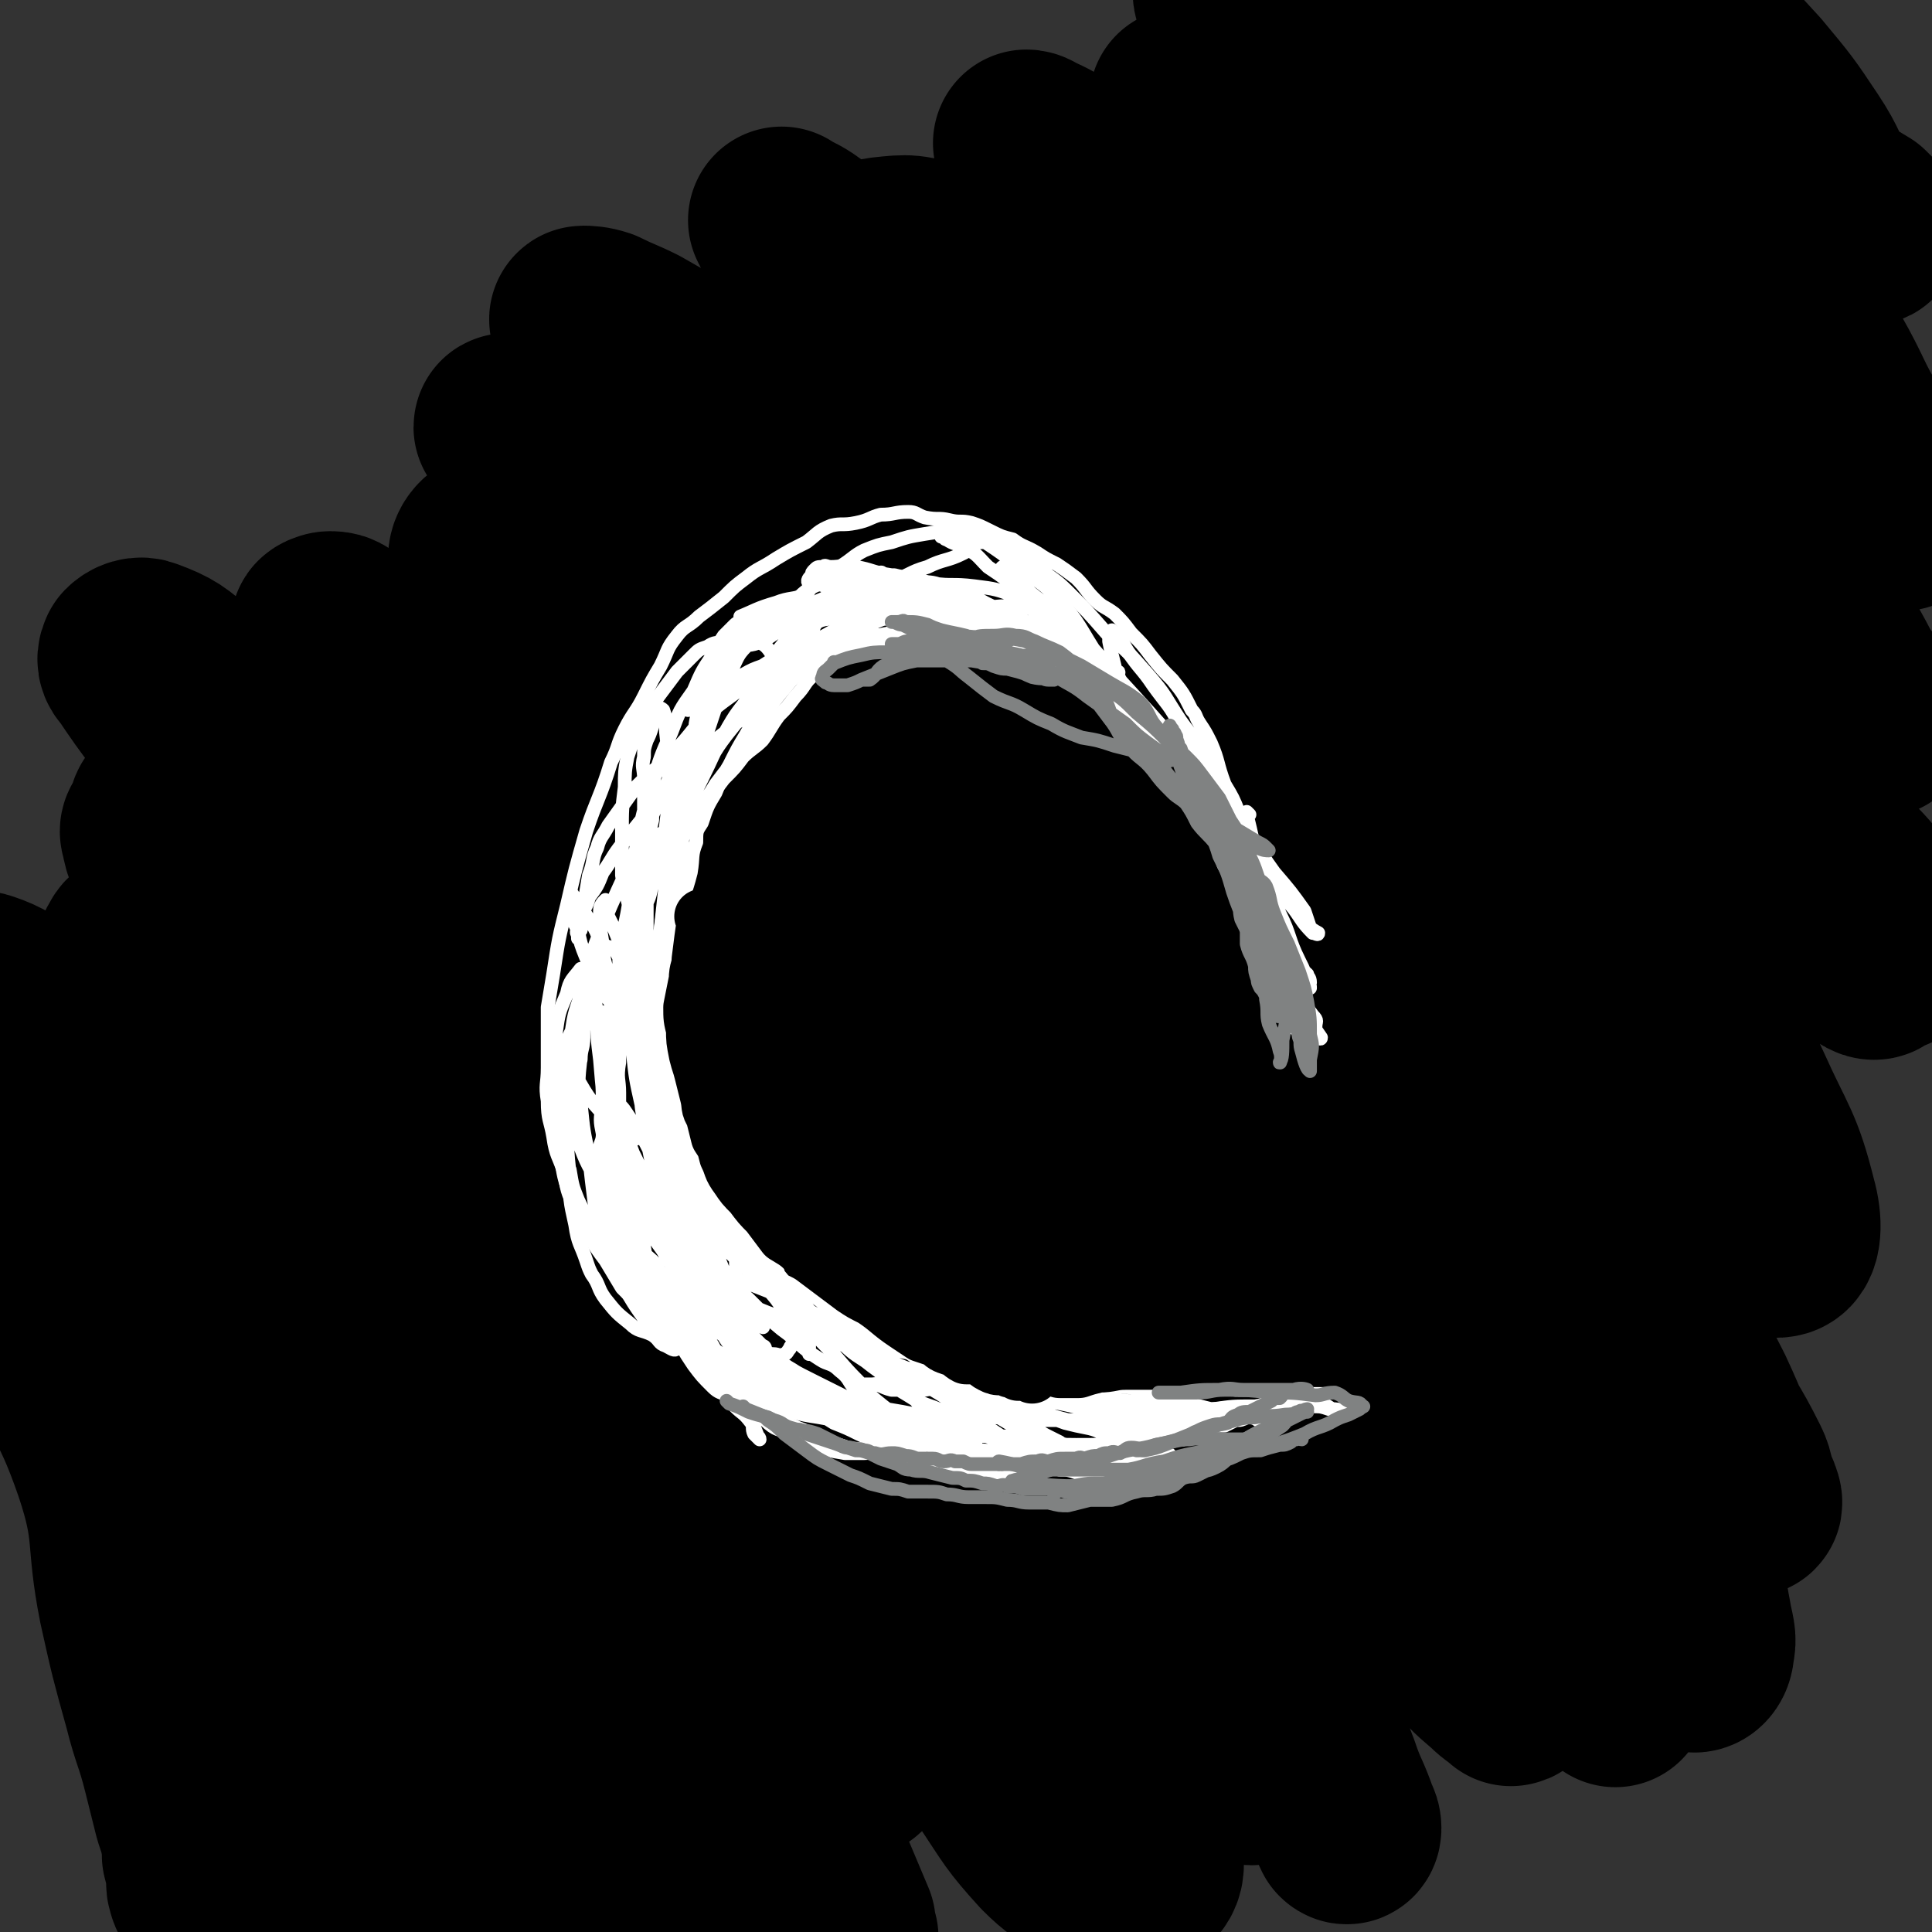
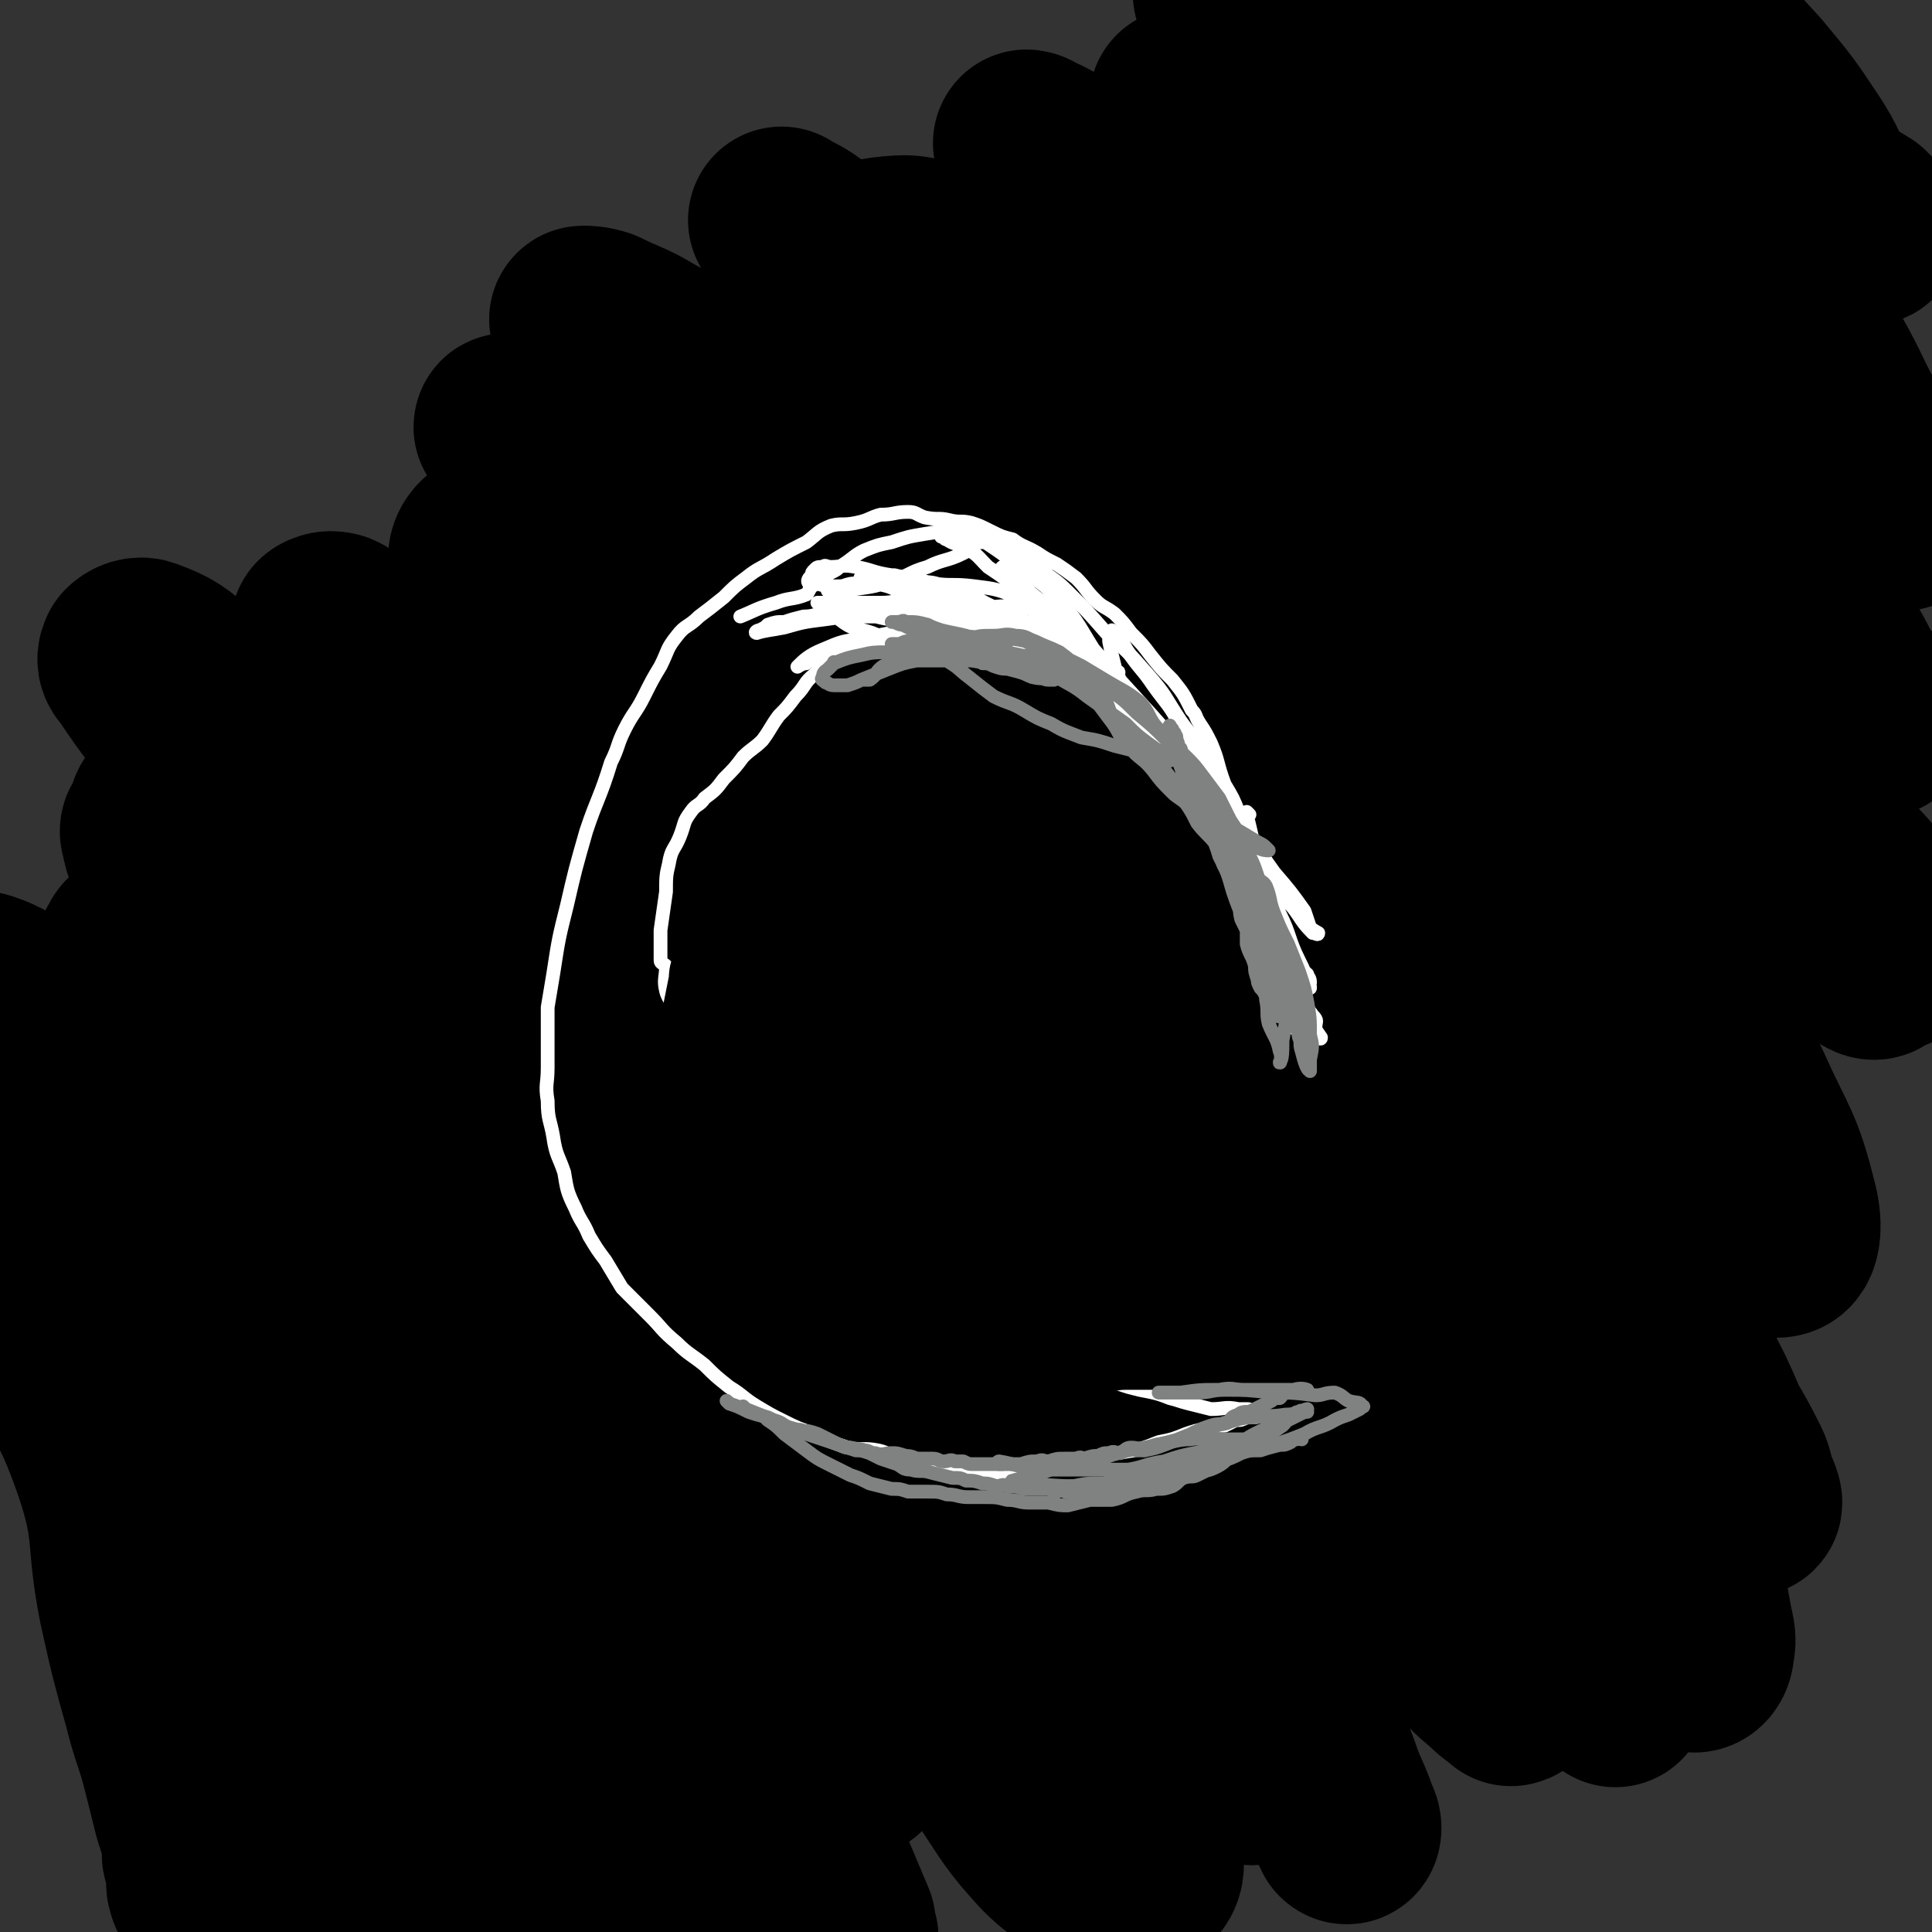
<svg xmlns="http://www.w3.org/2000/svg" viewBox="0 0 702 702" version="1.1">
  <rect x="0" y="0" width="702" height="702" fill="#333333" stroke="none" />
  <g fill="none" stroke="#000000" stroke-width="68" stroke-linecap="round" stroke-linejoin="round">
    <path d="M104,401c0,0 -1,-1 -1,-1 6,9 7,10 13,19 12,19 11,20 23,38 13,19 13,19 26,38 14,21 13,22 28,44 12,16 13,16 26,31 12,14 12,14 25,27 10,10 10,10 21,20 9,8 9,8 19,15 6,4 6,4 13,7 5,2 5,4 10,4 3,-1 6,-2 6,-6 2,-6 0,-7 -2,-14 -6,-17 -6,-17 -13,-34 -11,-24 -10,-25 -23,-48 -16,-30 -17,-30 -34,-59 -17,-28 -17,-28 -35,-55 -18,-25 -18,-25 -37,-49 -13,-17 -14,-16 -29,-33 -11,-13 -11,-13 -23,-26 -8,-7 -7,-8 -15,-14 -3,-3 -3,-2 -6,-4 -1,-1 -2,-2 -2,-1 0,1 1,2 3,4 8,7 9,7 18,14 19,17 19,17 37,35 28,27 30,26 55,56 30,36 29,38 56,76 23,33 23,33 44,66 18,29 18,30 35,59 10,18 9,18 21,36 8,12 8,13 18,24 6,6 7,6 15,11 5,3 5,5 11,5 4,1 5,-1 8,-3 2,-2 3,-3 3,-6 -3,-14 -5,-15 -10,-30 -8,-21 -6,-22 -15,-43 -15,-32 -16,-32 -32,-63 -18,-32 -18,-32 -36,-63 -18,-29 -17,-30 -37,-57 -19,-27 -20,-26 -41,-51 -21,-25 -21,-25 -42,-50 -17,-20 -17,-20 -35,-39 -13,-14 -13,-14 -25,-27 -9,-9 -9,-9 -17,-17 -5,-5 -7,-5 -10,-9 -1,0 1,-1 2,-1 3,0 3,1 5,3 10,7 10,6 19,14 24,18 24,17 46,38 27,24 27,25 52,52 27,28 28,28 52,58 24,31 23,32 45,65 19,30 18,30 36,61 17,28 16,28 32,56 10,17 11,17 21,34 8,12 7,12 16,24 4,6 4,7 9,11 1,1 2,1 3,0 1,-1 1,-2 0,-3 -2,-9 -2,-9 -6,-17 -13,-35 -12,-35 -27,-69 -18,-42 -17,-42 -38,-82 -19,-34 -21,-34 -43,-67 -20,-30 -19,-30 -41,-59 -18,-25 -19,-25 -38,-48 -15,-18 -15,-18 -31,-34 -12,-12 -13,-11 -24,-23 -8,-8 -7,-9 -15,-17 -2,-3 -3,-3 -5,-5 0,-1 0,-2 0,-2 0,-1 0,-1 1,0 14,7 15,7 28,15 28,18 29,18 54,38 36,30 37,29 68,63 32,33 30,35 58,71 27,35 27,35 54,70 19,26 19,26 36,53 14,20 13,20 25,41 9,14 9,15 19,29 5,7 5,7 12,13 3,3 4,3 6,5 1,0 0,-1 0,-2 -1,-6 0,-6 -3,-12 -11,-30 -11,-31 -25,-60 -18,-39 -18,-39 -39,-77 -24,-42 -23,-43 -52,-82 -29,-41 -31,-40 -65,-77 -28,-33 -27,-34 -59,-63 -23,-22 -24,-21 -49,-39 -33,-24 -34,-22 -67,-44 -3,-2 -3,-3 -5,-4 -1,0 -1,0 0,1 1,1 1,1 2,2 8,5 8,5 16,10 31,22 31,22 62,46 34,27 35,26 67,56 29,27 29,27 55,58 34,38 34,39 66,80 26,33 25,34 49,69 18,26 19,26 36,54 12,20 11,21 23,43 8,14 8,14 17,29 2,4 2,5 5,9 1,1 2,1 3,2 1,1 1,2 1,1 -4,-12 -4,-13 -10,-27 -10,-28 -9,-28 -22,-56 -18,-40 -17,-41 -39,-79 -24,-41 -25,-41 -52,-79 -30,-41 -29,-42 -62,-81 -28,-34 -29,-34 -61,-65 -23,-22 -25,-21 -49,-42 -21,-19 -21,-19 -42,-37 -13,-12 -14,-11 -27,-22 -5,-4 -5,-5 -9,-9 -1,-1 -3,-2 -2,-2 1,0 3,0 6,1 6,3 7,3 13,6 21,12 21,12 41,24 34,23 36,21 68,46 43,34 42,35 83,73 37,35 38,34 72,73 28,31 27,32 53,66 21,28 21,29 40,58 14,21 13,21 27,43 8,13 9,13 16,27 2,4 1,5 3,9 1,2 2,5 1,4 -1,-2 -2,-5 -4,-9 -7,-15 -6,-15 -13,-30 -15,-29 -14,-30 -30,-58 -20,-35 -19,-36 -41,-70 -24,-37 -24,-37 -51,-72 -26,-35 -25,-36 -54,-68 -26,-28 -28,-26 -56,-53 -24,-23 -24,-23 -47,-46 -18,-17 -18,-18 -34,-35 -7,-7 -7,-7 -13,-15 -3,-4 -3,-4 -7,-8 0,-1 -1,-2 -1,-2 3,2 4,2 7,4 14,10 14,10 28,20 26,21 27,20 53,42 37,31 37,31 71,65 34,32 33,33 64,68 25,28 24,28 47,57 20,25 19,25 39,50 13,18 13,18 26,36 7,9 6,10 14,19 6,7 9,12 13,11 4,0 4,-8 2,-15 -5,-20 -7,-20 -16,-40 -16,-34 -14,-34 -32,-67 -20,-36 -20,-37 -43,-71 -23,-33 -23,-33 -48,-64 -22,-27 -23,-26 -47,-52 -21,-22 -21,-22 -42,-44 -14,-14 -14,-14 -28,-28 -7,-7 -7,-7 -13,-14 -2,-2 -2,-2 -4,-4 -1,-1 -2,-1 -2,-1 4,2 5,2 10,5 16,9 16,9 31,19 27,18 27,17 52,37 34,27 34,28 66,57 28,25 29,25 55,52 21,21 21,21 40,44 15,18 14,18 28,37 10,14 10,14 20,29 6,8 7,12 12,16 1,1 1,-4 0,-6 -2,-7 -2,-7 -5,-13 -10,-15 -14,-13 -22,-29 -14,-26 -9,-28 -23,-55 -15,-28 -16,-27 -33,-53 -13,-19 -13,-19 -28,-36 -14,-15 -15,-14 -31,-28 -15,-13 -15,-13 -30,-26 -14,-12 -14,-13 -29,-24 -11,-9 -11,-8 -23,-17 -8,-6 -8,-6 -17,-12 -5,-4 -5,-5 -10,-9 -2,-1 -2,-1 -4,-2 -1,0 -3,-2 -2,-1 7,6 9,7 18,15 20,17 20,17 39,35 29,27 30,26 58,54 29,29 30,29 56,61 21,26 22,27 39,56 12,21 9,22 20,44 7,16 9,15 17,31 3,8 4,10 5,17 0,2 -3,1 -4,-1 -13,-8 -14,-7 -25,-18 -23,-24 -21,-26 -44,-50 -28,-28 -29,-27 -58,-53 -34,-30 -33,-31 -69,-57 -27,-20 -28,-19 -57,-36 -25,-14 -25,-14 -51,-26 -17,-9 -17,-10 -34,-16 -9,-3 -10,-3 -19,-2 -7,1 -8,2 -13,6 -3,2 -4,3 -3,6 3,11 4,12 11,22 16,23 16,23 34,44 25,30 26,29 51,59 34,38 35,37 67,77 29,38 30,38 56,78 22,34 22,34 40,70 16,32 15,33 29,66 10,24 11,24 19,48 4,11 3,11 5,21 1,6 2,7 1,11 0,3 -2,5 -4,3 -10,-9 -10,-12 -20,-24 -19,-26 -19,-26 -37,-51 -25,-34 -23,-35 -49,-68 -27,-34 -27,-34 -56,-66 -30,-34 -30,-34 -62,-65 -28,-28 -27,-29 -58,-53 -24,-19 -25,-18 -51,-34 -23,-14 -22,-14 -46,-27 -16,-8 -16,-8 -33,-14 -7,-2 -7,-2 -14,-3 -5,0 -7,-2 -10,1 -3,2 -4,5 -2,9 5,8 8,8 16,15 19,19 20,18 39,37 32,33 33,32 63,67 31,36 30,36 58,74 28,37 28,37 52,76 22,35 22,36 41,73 14,28 12,29 24,59 7,18 6,18 13,36 3,9 4,9 7,18 1,1 1,4 0,3 -2,-4 -2,-6 -5,-13 -13,-29 -9,-31 -26,-59 -68,-114 -67,-116 -144,-223 -23,-32 -26,-30 -56,-56 -36,-32 -36,-31 -75,-60 -8,-7 -8,-7 -18,-11 -6,-2 -8,-2 -13,-2 -2,1 -3,3 -3,5 1,4 1,4 4,8 8,10 9,9 18,20 24,27 25,26 47,54 27,33 27,33 52,68 25,34 25,34 47,69 22,36 21,36 41,72 16,28 17,27 31,55 11,20 11,20 19,41 4,10 4,10 7,20 2,8 3,9 3,15 -1,3 -3,5 -5,4 -5,-2 -6,-4 -10,-9 -13,-16 -12,-16 -24,-33 -23,-33 -22,-34 -46,-67 -23,-32 -24,-31 -48,-62 -22,-30 -22,-30 -45,-58 -20,-25 -20,-26 -40,-50 -25,-30 -26,-30 -51,-59 -23,-27 -23,-27 -47,-53 -16,-17 -16,-18 -33,-34 -7,-6 -8,-7 -16,-10 -2,-1 -4,0 -5,1 -1,2 0,3 1,4 10,15 11,15 22,30 22,27 24,26 45,54 27,37 28,37 52,76 24,40 24,40 45,82 19,39 18,40 36,80 13,30 13,30 26,60 9,23 9,23 18,45 5,12 5,13 10,25 1,4 2,3 3,7 1,2 1,4 1,3 0,0 -1,-2 -1,-5 -8,-19 -8,-19 -16,-38 -12,-30 -12,-30 -24,-60 -17,-38 -16,-39 -34,-77 -15,-30 -16,-30 -32,-59 -17,-29 -16,-30 -35,-58 -17,-26 -17,-25 -37,-50 -14,-18 -14,-18 -30,-35 -10,-10 -10,-11 -22,-19 -7,-6 -9,-7 -16,-9 -2,0 -1,3 -2,5 -1,2 -3,2 -2,4 1,6 2,7 6,13 14,27 15,26 29,53 20,38 21,37 39,76 19,38 19,38 36,77 15,39 14,39 29,78 10,28 10,28 21,55 6,17 7,17 14,34 1,3 1,3 3,6 1,1 3,3 3,3 0,0 -1,-2 -2,-3 -7,-19 -6,-19 -13,-37 -24,-64 -22,-65 -50,-127 -28,-61 -30,-61 -62,-120 -11,-20 -11,-20 -26,-38 -12,-16 -13,-16 -28,-29 -3,-2 -6,-2 -7,0 -2,3 -1,4 0,9 1,6 2,6 4,12 5,17 5,17 11,34 15,40 16,40 31,81 14,38 14,38 26,76 10,31 9,31 18,63 8,25 8,25 16,51 5,16 5,17 10,33 2,4 2,5 5,8 0,0 2,-1 2,-2 0,-5 0,-5 -2,-10 -5,-21 -5,-21 -11,-41 -8,-28 -7,-28 -17,-55 -11,-31 -12,-30 -25,-60 -12,-28 -12,-28 -26,-55 -13,-27 -13,-27 -27,-53 -11,-22 -8,-24 -23,-43 -11,-15 -14,-13 -29,-24 -8,-6 -11,-8 -17,-10 -2,-1 0,3 1,5 2,8 1,9 5,15 12,18 17,15 28,33 19,31 20,32 33,66 15,39 12,41 24,82 10,36 11,35 20,71 10,37 13,37 19,73 1,7 -1,13 -4,14 -2,1 -3,-5 -5,-10 -5,-14 -5,-14 -10,-29 -9,-28 -9,-29 -18,-58 -9,-27 -8,-27 -18,-54 -7,-24 -8,-24 -16,-47 -6,-18 -4,-19 -13,-36 -6,-14 -8,-14 -17,-25 -6,-7 -7,-9 -14,-12 -3,-2 -5,0 -6,3 -2,3 -1,4 0,7 3,11 4,11 9,21 13,28 17,27 27,56 8,24 4,25 9,50 4,18 4,18 9,36 3,12 4,12 7,24 2,8 2,8 4,16 2,6 2,6 3,12 1,5 1,5 2,10 0,2 -1,3 0,5 0,1 1,2 1,1 0,-1 0,-3 -1,-6 -1,-3 -1,-3 -2,-7 0,-2 0,-2 0,-4 " />
    <path d="M351,98c0,0 -1,-1 -1,-1 7,6 8,6 15,13 27,22 27,22 53,45 23,20 23,19 45,41 19,18 18,19 37,39 14,15 13,15 27,30 15,16 16,16 31,32 12,14 11,16 25,29 8,9 9,9 19,16 8,5 8,5 16,8 4,2 7,3 9,1 3,-3 2,-5 2,-11 0,-13 1,-13 -2,-26 -6,-29 -4,-31 -15,-58 -27,-63 -29,-62 -62,-122 -16,-28 -17,-28 -36,-53 -13,-19 -14,-18 -29,-36 -12,-15 -12,-15 -25,-30 -6,-7 -7,-7 -13,-14 -1,-2 -2,-4 -1,-4 3,2 5,5 10,9 11,10 11,10 22,21 20,20 21,20 40,40 23,24 24,23 45,48 20,23 20,24 39,48 15,19 15,19 30,39 13,17 12,17 25,34 7,9 6,9 14,18 5,5 6,6 12,9 0,0 1,-1 0,-2 -6,-10 -8,-9 -13,-19 -9,-16 -8,-17 -16,-33 -15,-29 -14,-30 -31,-58 -16,-28 -16,-28 -36,-55 -16,-23 -17,-22 -34,-44 -13,-17 -13,-17 -26,-33 -10,-13 -10,-13 -19,-25 -4,-7 -5,-7 -9,-15 0,-2 0,-3 1,-4 1,-1 2,-1 4,-1 4,0 5,-1 8,1 13,9 12,10 24,20 18,15 19,14 37,30 22,19 22,19 42,40 14,15 13,16 25,33 11,16 11,16 21,33 8,14 7,15 15,28 6,10 7,9 12,19 3,4 2,7 3,10 0,0 1,-2 0,-3 -4,-7 -5,-7 -10,-14 -9,-14 -11,-13 -18,-29 -10,-19 -6,-21 -15,-41 -10,-23 -11,-23 -22,-45 -9,-17 -9,-17 -19,-34 -5,-10 -6,-10 -11,-20 -2,-3 -2,-3 -3,-7 0,-2 -1,-4 0,-5 1,-1 2,-1 3,-1 4,2 4,3 7,6 6,5 6,5 11,11 11,11 11,11 22,23 10,12 10,12 18,24 6,9 5,10 11,20 3,4 4,3 8,6 1,2 1,2 3,4 1,1 2,2 3,1 0,0 0,-1 -1,-3 -1,-1 -1,-1 -2,-2 -5,-3 -5,-3 -10,-6 -3,-2 -3,-2 -5,-4 " />
  </g>
  <g fill="none" stroke="#FFFFFF" stroke-width="5" stroke-linecap="round" stroke-linejoin="round">
    <path d="M351,191c0,0 -1,-1 -1,-1 0,0 0,1 1,1 0,0 0,0 0,0 0,0 -1,-1 -1,-1 0,0 0,1 1,1 0,0 0,0 0,0 0,0 -2,-1 -1,-1 3,1 4,2 9,4 4,2 4,2 8,4 5,4 5,4 10,8 6,5 6,4 11,9 7,7 7,7 14,15 8,7 8,7 15,15 7,8 6,8 12,17 5,7 6,7 11,14 3,6 2,6 5,12 3,5 4,5 6,10 2,5 1,6 2,11 1,4 2,4 3,7 1,3 2,3 3,6 0,1 -1,2 -1,3 1,0 2,1 2,0 0,-1 -1,-2 -2,-4 -1,-7 0,-7 -2,-13 -2,-7 -3,-7 -6,-13 -2,-5 -2,-5 -5,-10 -3,-8 -2,-8 -5,-15 -2,-4 -2,-4 -4,-7 -2,-3 -1,-3 -3,-5 -3,-6 -3,-6 -7,-11 -4,-4 -4,-4 -8,-9 -3,-4 -3,-4 -7,-8 -3,-4 -3,-4 -6,-7 -4,-3 -4,-2 -7,-5 -4,-4 -3,-4 -7,-8 -4,-3 -4,-3 -7,-5 -4,-2 -4,-2 -7,-4 -5,-3 -5,-2 -9,-5 -4,-1 -4,-1 -8,-3 -4,-2 -4,-2 -7,-3 -4,-1 -4,0 -8,-1 -4,-1 -4,0 -9,-1 -3,-1 -3,-2 -6,-2 -5,0 -5,1 -10,1 -4,1 -4,2 -9,3 -5,1 -5,0 -9,1 -5,2 -5,3 -9,6 -6,3 -6,3 -11,6 -6,4 -6,3 -11,7 -4,3 -4,3 -8,7 -5,4 -5,4 -9,7 -4,4 -5,3 -8,7 -4,5 -3,5 -6,11 -3,5 -3,5 -6,11 -3,6 -4,6 -7,12 -3,6 -2,6 -5,12 -4,13 -5,13 -9,25 -4,14 -4,14 -7,27 -3,12 -3,12 -5,25 -1,6 -1,6 -2,12 0,6 0,6 0,11 0,5 0,5 0,11 0,6 -1,6 0,12 0,7 1,7 2,13 1,7 2,7 4,13 1,6 1,7 4,13 2,5 3,5 5,10 3,5 3,5 6,9 3,5 3,5 6,10 5,5 5,5 10,10 5,5 4,5 10,10 4,4 5,4 10,8 4,4 4,4 9,8 5,3 5,4 10,7 5,3 5,3 9,5 6,3 6,3 12,5 6,3 6,3 12,5 5,1 6,0 11,1 5,1 4,3 9,4 4,1 5,1 10,2 3,0 3,1 7,1 5,1 5,0 11,1 5,0 5,0 10,0 7,-1 7,-1 13,-2 5,-1 5,0 10,-1 5,-1 5,-2 11,-3 6,-1 6,-1 12,-2 4,-1 4,-1 9,-3 5,-1 5,-1 10,-3 3,-1 3,-1 7,-2 3,-1 3,-1 7,-1 2,-1 2,-1 4,-2 2,0 2,0 4,-1 1,0 1,0 1,0 1,0 2,0 2,0 0,-1 -1,-2 -2,-2 0,-1 0,-1 -1,-1 -1,0 -1,0 -3,0 -5,-1 -5,0 -10,0 -4,-1 -4,-1 -8,-2 -4,-1 -3,-1 -7,-2 -5,-2 -6,-2 -11,-3 -4,-1 -4,-1 -7,-2 -4,-1 -4,-1 -8,-2 -3,-1 -3,-1 -7,-2 -5,-1 -5,-1 -10,-2 -3,0 -3,0 -6,-1 -4,-1 -4,0 -8,-1 -5,-1 -5,-2 -10,-3 -4,-1 -4,0 -7,-1 -5,-1 -5,-2 -9,-4 -3,-2 -3,-1 -6,-3 -6,-2 -6,-1 -11,-4 -4,-2 -4,-3 -8,-5 -4,-3 -4,-2 -8,-5 -4,-4 -3,-4 -7,-8 -4,-4 -4,-3 -8,-8 -3,-4 -2,-5 -5,-9 -4,-5 -4,-4 -8,-9 -4,-4 -4,-4 -7,-8 -4,-5 -4,-4 -8,-9 -3,-4 -3,-5 -5,-9 -3,-5 -3,-5 -6,-9 -3,-5 -4,-5 -6,-10 -1,-4 -1,-4 -2,-8 0,-3 -1,-3 -1,-6 -1,-4 0,-4 0,-8 -1,-5 -3,-5 -4,-9 -1,-4 0,-5 0,-9 -1,-1 -2,-1 -2,-2 0,-6 0,-6 0,-11 1,-7 1,-7 2,-14 0,-5 0,-6 1,-10 1,-6 2,-5 4,-10 2,-5 1,-5 4,-9 2,-3 3,-2 5,-5 4,-3 4,-3 7,-7 4,-4 4,-4 7,-8 3,-3 4,-3 7,-6 3,-4 3,-5 6,-9 3,-3 3,-3 6,-7 4,-4 3,-5 7,-8 3,-3 3,-3 7,-5 3,-2 4,-1 8,-3 9,-2 9,-3 19,-4 3,-1 3,0 7,0 3,1 3,2 6,3 4,1 4,0 7,2 4,1 4,2 8,4 4,2 4,1 8,4 4,2 4,1 8,4 3,2 3,2 6,5 4,3 4,3 7,6 4,5 4,5 8,9 4,3 4,3 7,7 5,4 5,5 9,10 5,5 5,5 10,11 2,2 3,2 5,4 2,3 2,3 3,6 2,2 3,2 4,5 3,4 3,4 5,8 3,4 2,4 5,7 3,4 3,3 6,7 4,3 3,3 6,6 3,4 3,4 6,7 2,3 4,4 5,6 " />
    <path d="M454,296c0,0 -1,-1 -1,-1 0,0 0,0 0,1 0,0 0,0 0,0 1,0 0,-1 0,-1 0,0 0,0 0,1 0,0 0,0 0,0 1,0 0,-1 0,-1 0,0 0,0 0,1 2,8 2,9 4,17 2,6 2,6 4,11 2,4 2,4 3,9 1,3 1,3 2,7 2,3 3,3 5,7 0,2 0,2 1,4 1,2 1,1 3,3 0,1 1,1 1,3 0,0 -1,1 -1,1 0,1 1,1 1,1 0,0 0,0 0,0 0,-1 0,-1 -1,-2 -1,-4 -1,-4 -3,-8 -4,-8 -3,-9 -7,-17 -6,-13 -6,-13 -12,-25 -6,-12 -6,-12 -12,-23 -6,-10 -5,-11 -12,-20 -4,-8 -5,-8 -10,-15 -4,-6 -5,-6 -9,-12 -2,-3 -2,-4 -4,-7 -1,0 -1,0 -1,0 -1,0 0,0 -1,0 0,0 0,0 0,0 1,0 0,-1 0,-1 -1,1 -1,2 -1,4 1,5 1,5 2,9 1,5 1,5 3,10 2,6 3,6 6,11 3,6 3,6 6,11 5,9 6,9 11,18 4,8 3,8 7,16 3,7 2,8 6,15 2,4 3,4 5,8 2,4 1,4 3,9 1,2 2,2 3,4 1,2 0,3 1,5 1,2 2,2 3,3 1,2 1,3 1,4 0,0 0,-1 0,-1 0,-2 1,-3 0,-4 -1,-8 -1,-8 -4,-15 -5,-11 -5,-10 -10,-21 -6,-12 -6,-12 -12,-24 -7,-11 -7,-11 -14,-22 -10,-15 -9,-16 -20,-30 -4,-5 -4,-4 -8,-8 -3,-3 -3,-3 -6,-6 -2,-1 -3,-1 -4,-2 0,-1 1,-1 1,-1 1,1 -1,1 -1,3 1,3 1,4 2,7 1,5 2,5 4,9 3,6 3,6 6,13 6,9 6,9 11,19 7,10 7,10 13,21 8,11 8,11 15,22 5,7 4,7 9,14 4,4 5,4 9,8 4,4 4,4 7,8 1,2 1,2 2,5 1,1 0,1 1,3 1,0 2,1 2,1 -1,-1 -2,-3 -3,-5 -5,-11 -5,-11 -10,-21 -6,-14 -6,-14 -13,-27 -7,-13 -7,-13 -14,-25 -7,-10 -8,-10 -15,-20 -6,-8 -6,-8 -13,-16 -5,-5 -5,-4 -11,-9 -2,-2 -2,-2 -4,-3 -2,-2 -2,-2 -4,-3 0,-1 -1,-1 -1,0 1,3 2,3 5,7 3,5 3,5 7,10 7,9 7,9 14,19 9,12 9,12 18,24 9,12 9,12 18,24 5,8 5,8 10,16 5,7 6,6 11,14 3,4 3,5 6,9 2,5 2,4 5,9 1,2 1,3 3,5 2,3 3,3 5,6 2,2 1,2 1,4 0,2 0,2 0,3 1,1 2,2 2,1 -2,-3 -3,-4 -5,-8 -3,-5 -3,-5 -6,-10 -6,-12 -6,-12 -12,-24 -9,-15 -9,-15 -18,-30 -6,-11 -6,-11 -12,-22 -5,-9 -5,-9 -11,-19 -3,-6 -3,-6 -6,-12 -2,-3 -2,-3 -3,-5 -1,-1 0,-1 -1,-2 0,0 1,-1 0,-1 -1,3 -1,3 -2,6 0,3 -1,3 0,7 7,16 8,16 15,32 5,9 5,9 9,18 4,7 4,7 8,14 3,6 3,6 7,11 2,4 2,4 5,8 2,3 2,3 4,6 2,3 3,3 5,6 2,4 1,5 4,9 1,2 2,2 4,4 2,3 2,3 4,5 1,2 1,4 2,4 1,0 0,-1 0,-2 0,-3 0,-3 -1,-6 -3,-7 -4,-6 -7,-13 -7,-13 -6,-13 -12,-26 -7,-15 -7,-15 -15,-28 -6,-9 -7,-9 -13,-18 -4,-7 -4,-7 -9,-14 -3,-5 -3,-4 -6,-9 -1,-2 0,-3 -2,-6 0,0 0,1 -1,1 0,0 0,-1 0,-1 1,2 2,2 2,4 3,6 2,7 5,13 4,7 4,7 8,14 6,10 7,9 12,19 5,10 4,11 9,21 3,7 4,7 7,13 2,4 2,4 4,8 2,4 2,4 4,7 2,3 2,3 3,6 1,2 1,3 2,5 1,1 2,1 2,3 1,0 0,2 0,1 1,-2 2,-3 1,-6 0,-5 0,-5 -2,-10 -3,-9 -4,-9 -8,-18 -7,-14 -6,-14 -13,-28 -7,-13 -7,-13 -15,-26 -7,-11 -7,-11 -14,-21 -7,-9 -7,-9 -14,-18 -6,-7 -6,-8 -12,-14 -6,-6 -6,-5 -12,-10 -2,-3 -2,-3 -5,-5 -2,-2 -2,-2 -4,-4 -1,0 -1,0 -1,1 2,3 3,3 6,6 7,7 8,7 14,15 14,17 14,17 28,33 14,17 14,17 29,34 9,11 9,11 18,22 6,7 6,7 11,13 3,4 3,5 7,9 1,0 2,1 2,0 0,0 -2,-1 -3,-2 -1,-3 -1,-3 -2,-6 -5,-7 -5,-7 -11,-14 -8,-11 -7,-12 -16,-22 -20,-26 -20,-26 -42,-50 -9,-10 -9,-10 -19,-19 -7,-6 -8,-5 -15,-11 -6,-5 -6,-5 -12,-9 -4,-4 -4,-5 -9,-7 -3,-2 -3,-1 -6,-3 -1,0 -1,-1 -1,-1 0,0 -1,0 -1,0 1,0 1,0 3,0 3,0 3,-1 7,0 3,0 3,1 6,2 6,4 6,4 11,8 7,6 8,5 15,12 9,10 8,11 16,23 7,12 7,12 14,24 7,10 8,10 13,20 5,10 3,10 7,20 3,8 3,8 6,16 2,5 2,5 4,10 1,3 1,3 3,6 1,1 2,1 3,2 0,0 1,2 1,1 0,-1 0,-2 -1,-4 0,-4 0,-4 -1,-8 -2,-7 -3,-7 -6,-14 -4,-11 -3,-11 -9,-21 -7,-11 -8,-10 -15,-20 -8,-11 -7,-11 -15,-21 -8,-8 -9,-8 -17,-15 -8,-6 -7,-6 -16,-11 -7,-4 -8,-3 -15,-7 -7,-2 -7,-3 -13,-5 -5,-2 -5,-1 -9,-2 -5,-1 -5,-1 -9,-2 -2,0 -2,0 -4,0 -3,0 -3,-1 -5,0 -1,0 -1,0 -2,1 -1,0 -2,0 -1,0 2,1 3,1 5,2 5,1 5,1 9,3 5,1 4,2 9,3 4,1 5,0 9,2 4,1 4,2 8,4 8,4 8,3 15,8 9,4 9,4 16,10 8,7 7,7 14,14 6,6 6,6 12,12 6,6 6,6 12,12 5,6 5,6 10,12 3,3 3,2 6,5 3,3 2,5 5,6 1,1 2,-1 4,0 0,0 0,2 0,1 -9,-7 -10,-8 -19,-17 -3,-3 -2,-4 -5,-7 -4,-4 -4,-4 -8,-8 -6,-5 -6,-5 -12,-10 -8,-7 -7,-8 -15,-14 -8,-6 -8,-6 -17,-11 -7,-5 -7,-5 -15,-9 -6,-3 -6,-3 -13,-5 -7,-2 -7,-3 -13,-4 -5,-1 -5,0 -10,0 -5,0 -5,0 -9,0 -4,0 -4,0 -7,0 -2,0 -2,0 -4,0 -1,0 -1,0 -2,0 -1,0 -1,0 -1,0 1,0 2,0 3,1 3,2 2,3 5,5 5,4 6,3 12,5 7,3 7,3 14,5 7,2 7,3 15,5 4,2 5,1 10,2 4,2 4,2 9,4 6,3 6,3 12,7 8,5 8,5 15,10 7,5 7,5 14,10 6,4 6,4 13,9 4,3 4,3 8,6 3,2 3,3 6,5 3,2 4,2 5,4 1,1 -1,0 -1,1 0,0 1,0 1,0 -1,0 -1,-1 -3,-2 -5,-4 -6,-3 -11,-7 -3,-2 -3,-2 -5,-5 -4,-3 -4,-3 -7,-7 -7,-7 -6,-8 -13,-14 -8,-7 -8,-6 -16,-12 -8,-6 -7,-7 -15,-12 -8,-4 -9,-2 -18,-6 -6,-3 -6,-4 -13,-7 -7,-2 -7,0 -14,-1 -6,-1 -6,-2 -12,-2 -5,-1 -6,-1 -11,0 -4,0 -4,1 -8,1 -4,1 -4,1 -7,2 -3,0 -3,0 -6,1 -1,1 -1,1 -3,2 -1,0 -2,1 -1,1 3,-1 5,-1 10,-2 7,-2 7,-2 15,-3 7,-1 7,-1 15,-1 15,0 15,0 31,2 10,1 10,1 19,3 5,1 5,2 9,4 4,1 4,1 8,3 4,2 4,1 7,3 3,1 3,1 5,3 2,1 2,0 4,2 0,0 0,0 0,1 1,1 2,1 2,1 -3,-1 -4,-3 -9,-4 -5,-2 -5,-2 -10,-3 -6,-2 -6,-2 -11,-4 -8,-1 -8,-1 -16,-3 -6,-1 -6,-2 -12,-2 -6,-1 -6,0 -12,1 -5,0 -5,0 -9,1 -4,1 -4,0 -7,1 -4,1 -4,2 -8,4 -3,1 -3,0 -6,1 -2,1 -2,1 -4,2 -2,0 -2,0 -3,1 -2,0 -4,2 -3,1 2,-2 4,-4 9,-6 7,-3 7,-3 15,-4 9,-2 9,-2 18,-3 8,-1 8,0 17,0 4,0 4,-1 8,0 3,0 3,1 6,1 2,1 2,1 4,2 1,0 1,1 2,0 1,0 0,-2 1,-2 2,-1 5,1 5,0 -2,-2 -5,-3 -10,-5 -5,-3 -5,-3 -10,-5 -3,-2 -3,-2 -7,-3 -3,-1 -3,-1 -7,-2 -5,-1 -5,-1 -10,-2 -5,-1 -5,-1 -11,-2 -4,0 -4,0 -8,1 -3,0 -3,0 -6,1 -3,0 -4,0 -5,1 -1,1 1,1 1,1 3,2 3,2 5,3 7,2 7,2 14,3 9,1 9,1 19,1 8,0 8,-1 17,-1 8,-1 8,-1 17,0 2,0 2,0 4,1 1,0 2,1 2,0 -1,0 -2,-1 -4,-2 -2,-2 -2,-2 -6,-3 -8,-3 -8,-3 -16,-4 -8,-1 -8,0 -15,-1 -8,-2 -8,-2 -15,-3 -7,-1 -7,-2 -13,-3 -5,-1 -5,0 -9,0 -2,0 -2,-1 -3,0 -2,0 -2,0 -3,1 -1,1 -1,1 -1,2 -1,1 -2,2 -1,3 0,1 1,0 3,0 3,1 3,1 6,1 4,1 4,1 8,1 7,-1 7,-1 13,-3 7,-2 6,-3 13,-5 6,-3 7,-2 13,-5 4,-2 3,-4 7,-4 2,-1 5,1 5,1 0,0 -3,-1 -6,-2 -4,-1 -4,-2 -9,-2 -5,-1 -5,-1 -11,0 -6,1 -6,1 -12,3 -5,1 -5,1 -10,3 -4,2 -4,3 -9,6 -1,1 -1,1 -3,2 -2,1 -1,1 -3,2 -2,2 -2,2 -4,3 -1,1 -1,2 -2,3 -5,2 -6,1 -11,3 -7,2 -8,3 -13,5 " />
-     <path d="M216,365c0,0 -1,-1 -1,-1 0,4 1,5 2,10 1,7 1,7 3,14 1,7 1,8 4,15 3,8 3,8 6,16 4,8 4,8 7,16 4,9 4,9 9,18 4,8 5,7 10,15 6,7 5,8 12,14 6,6 6,7 13,11 7,5 7,5 15,9 6,3 6,3 12,6 5,2 5,1 10,3 1,1 2,2 3,2 1,0 0,-1 0,-2 -5,-3 -6,-3 -10,-6 -3,-3 -2,-4 -6,-7 -3,-3 -4,-2 -7,-4 -8,-5 -7,-6 -14,-11 -6,-5 -6,-5 -12,-11 -7,-6 -7,-6 -13,-12 -6,-6 -6,-7 -11,-13 -6,-7 -5,-7 -11,-13 -4,-5 -4,-5 -7,-10 -3,-4 -3,-4 -5,-8 -2,-3 -2,-3 -4,-5 0,-1 -1,-2 0,-2 0,0 1,1 2,2 1,3 1,3 2,6 3,7 3,7 6,14 3,8 3,8 6,16 3,6 3,6 6,11 3,5 3,5 6,9 5,7 5,8 11,14 7,8 7,9 16,16 10,7 10,7 21,13 9,5 9,5 18,10 7,3 6,4 13,6 3,1 3,2 6,1 0,0 1,-1 1,-2 -2,-3 -2,-3 -5,-6 -3,-5 -4,-4 -9,-8 -5,-4 -5,-4 -9,-9 -7,-7 -6,-7 -13,-14 -9,-10 -9,-10 -19,-20 -9,-7 -9,-7 -17,-15 -8,-7 -8,-7 -15,-14 -6,-6 -6,-6 -12,-11 -5,-4 -5,-4 -9,-9 -2,-3 -2,-4 -4,-8 -1,-3 -1,-3 -1,-6 -1,-2 -1,-2 0,-4 0,0 0,-1 1,-1 3,2 3,2 5,5 2,3 2,3 4,6 2,3 2,3 4,7 3,4 3,4 7,9 5,7 5,7 11,14 7,7 7,7 15,14 9,9 9,10 18,18 9,8 10,7 19,14 6,5 6,6 13,11 6,5 6,4 12,9 4,4 3,4 7,8 3,2 3,2 7,4 3,2 3,1 6,3 1,1 1,2 3,2 0,0 1,0 0,0 -1,-3 -2,-3 -4,-6 -11,-18 -10,-19 -23,-36 -7,-10 -8,-10 -16,-19 -8,-8 -8,-9 -17,-16 -8,-7 -8,-7 -16,-13 -7,-6 -7,-6 -14,-11 -4,-3 -4,-4 -8,-6 -4,-2 -5,-1 -9,-2 -1,-1 -1,-1 -2,-2 0,0 -1,0 -1,1 0,1 1,1 2,3 2,4 2,4 5,8 3,4 3,4 6,7 2,3 2,3 4,6 5,6 5,6 10,11 5,6 5,6 11,13 6,7 5,7 12,14 5,6 5,6 11,11 6,6 6,5 13,10 6,5 5,6 12,10 6,4 7,3 13,6 7,3 7,3 14,6 5,2 5,3 11,5 4,2 4,3 7,4 2,1 2,0 3,0 0,0 0,1 -1,1 -2,-1 -2,-1 -4,-2 -6,-3 -6,-3 -12,-7 -7,-4 -6,-5 -13,-9 -8,-6 -8,-5 -17,-11 -7,-5 -7,-6 -15,-11 -15,-9 -15,-9 -30,-17 -12,-5 -12,-5 -24,-9 -3,-1 -3,-1 -6,-1 -1,-1 -2,-1 -2,0 -1,0 -1,2 0,2 3,3 4,3 8,5 4,2 4,2 8,4 4,2 4,2 9,4 5,2 6,1 11,3 7,3 7,3 13,6 8,4 8,4 16,8 6,2 6,1 12,4 6,3 6,3 12,6 5,2 6,2 11,4 5,2 5,3 11,6 4,2 5,1 9,4 4,2 3,2 7,4 2,1 2,1 4,2 1,1 3,1 3,1 -1,0 -3,0 -6,0 -5,-1 -5,-2 -9,-4 -5,-3 -5,-3 -10,-6 -9,-6 -9,-5 -18,-11 -10,-8 -9,-9 -19,-17 -10,-7 -10,-7 -20,-15 -8,-6 -8,-7 -17,-12 -8,-5 -8,-4 -15,-8 -6,-2 -6,-2 -11,-4 -3,-1 -3,-1 -7,-2 -1,0 -1,-1 -1,0 0,0 0,1 1,2 4,3 5,3 10,5 4,3 5,3 9,5 4,3 3,3 7,6 4,2 4,2 8,4 6,3 6,3 11,7 6,3 6,4 12,7 6,4 7,4 13,7 5,3 5,3 11,7 4,2 4,2 9,5 4,2 4,2 9,5 3,1 3,1 6,3 2,1 2,1 5,2 1,1 1,1 2,1 1,1 1,1 2,1 2,0 2,-1 3,0 4,0 4,0 8,1 3,1 3,1 7,2 3,1 3,1 6,2 3,0 3,-1 5,0 2,0 2,0 4,1 2,0 2,1 4,1 4,0 4,-1 8,0 4,0 4,1 8,1 3,1 3,0 5,1 1,0 1,0 2,1 0,0 0,0 0,0 -1,0 -1,-1 -3,0 -3,0 -3,1 -7,1 -8,0 -8,-1 -16,-2 -4,-1 -4,-2 -8,-3 -5,-1 -5,-1 -9,-2 -8,-3 -9,-3 -17,-6 -8,-3 -8,-4 -16,-7 -6,-2 -6,-2 -13,-4 -6,-2 -6,-1 -12,-3 -5,-2 -5,-2 -10,-4 -3,-2 -3,-2 -7,-3 -2,-1 -3,0 -5,-1 -2,-1 -2,-1 -3,-2 0,0 -1,1 -1,1 6,1 7,0 13,1 8,2 8,1 16,3 7,2 7,2 14,4 5,2 5,2 10,4 6,1 5,2 11,3 4,2 4,2 9,2 5,1 5,1 11,2 7,1 7,1 13,2 6,1 6,1 12,2 5,1 5,1 9,2 2,0 2,-1 4,0 4,0 4,0 7,1 3,0 3,0 6,1 2,0 2,-1 4,0 2,0 2,0 3,0 5,0 5,-1 9,0 2,0 3,1 3,1 0,0 -1,-1 -3,-2 -3,-1 -3,-1 -7,-1 -6,0 -6,0 -12,0 -5,-1 -5,-1 -9,-2 -4,0 -4,0 -8,-1 -6,-1 -7,-1 -13,-1 -8,-1 -8,-1 -15,-2 -6,0 -6,0 -13,-1 -5,0 -5,0 -11,0 -5,-1 -5,0 -9,0 -3,0 -3,0 -6,0 -1,-1 -2,-1 -2,-1 0,-1 1,-1 2,0 4,0 3,1 7,1 7,1 7,1 15,1 6,1 6,1 12,2 6,1 6,1 12,1 7,1 7,1 14,1 8,1 8,2 16,2 7,0 7,0 14,-1 7,-1 7,-1 15,-1 6,-1 6,-1 13,0 4,0 4,0 8,0 3,0 3,0 6,1 3,0 6,1 6,1 0,0 -2,-1 -5,-1 -3,-2 -3,-2 -7,-3 -7,-2 -7,-2 -14,-3 -7,-1 -7,-1 -14,-1 -9,-1 -9,-2 -17,-2 -5,0 -5,0 -9,1 -5,0 -5,0 -10,0 -6,0 -6,0 -13,0 -10,0 -10,0 -19,0 -9,0 -9,0 -18,0 -8,0 -8,-1 -15,0 -6,0 -6,0 -12,1 -6,0 -6,0 -12,0 -4,-1 -4,-2 -7,-2 -2,0 -2,0 -3,1 -1,0 -1,-1 -1,-1 1,0 2,0 4,0 10,-1 10,-1 20,0 15,1 15,2 29,4 7,1 7,1 13,2 9,1 9,2 18,3 7,1 7,0 15,1 6,0 6,1 12,2 4,1 4,0 7,1 2,0 5,1 4,1 0,0 -3,0 -7,0 -5,0 -5,1 -10,1 -6,-1 -6,-1 -11,-2 -5,0 -5,0 -11,0 -8,0 -8,0 -17,0 -9,-1 -9,-1 -17,-1 -8,-1 -8,0 -16,0 -7,-1 -7,-1 -13,-1 -6,-1 -6,0 -12,0 -3,-1 -3,-1 -6,-1 -2,-1 -5,-1 -5,0 1,0 4,0 8,1 5,1 5,1 10,3 6,1 6,2 12,2 5,1 5,0 10,1 5,0 5,1 10,2 9,1 9,1 18,2 9,2 9,1 17,2 8,1 8,1 15,2 4,0 4,0 9,0 3,0 7,0 6,1 0,0 -4,0 -8,1 -6,0 -6,0 -13,0 -5,0 -5,0 -10,-1 -4,-1 -4,-1 -9,-2 -9,-2 -9,-2 -18,-4 -8,-2 -8,-3 -16,-4 -7,-1 -7,0 -14,-1 -7,-1 -6,-2 -13,-4 -5,-2 -5,-1 -10,-3 -7,-2 -7,-3 -13,-6 -6,-3 -5,-3 -11,-6 -6,-4 -6,-3 -12,-7 -4,-2 -3,-3 -6,-6 -4,-3 -4,-3 -8,-7 -2,-2 -2,-2 -5,-5 -1,-1 0,-1 -1,-3 -1,-1 -1,-1 -2,-1 -1,-1 -2,-1 -1,-1 1,3 1,4 3,7 3,5 2,5 6,9 4,5 4,6 9,9 5,4 6,3 12,5 6,3 6,3 12,6 7,2 7,2 14,4 6,2 6,2 11,3 6,1 6,1 11,2 5,0 5,0 10,1 3,1 3,1 6,3 5,2 5,2 10,4 6,2 6,2 12,4 5,1 5,1 10,2 4,1 4,0 7,1 3,0 3,1 5,1 1,0 1,0 1,0 1,-1 1,0 1,0 -4,-2 -4,-2 -9,-3 -6,-2 -6,-3 -12,-4 -13,-2 -14,-1 -27,-1 -7,-1 -7,0 -14,0 -5,-1 -5,-1 -9,-2 -4,-1 -4,-1 -8,-1 -3,-1 -3,-1 -7,-2 -1,0 -1,-1 -3,-1 -1,0 -2,0 -1,1 0,0 2,0 4,1 6,1 6,1 12,2 6,1 6,1 11,3 7,1 6,1 13,2 4,1 4,1 9,2 5,0 5,0 10,1 3,1 3,1 6,2 2,1 2,1 5,2 3,1 3,1 6,2 2,0 2,-1 4,0 3,0 3,0 6,1 4,0 4,0 8,0 2,0 2,0 4,0 3,0 3,0 7,0 3,-1 3,-1 6,-1 2,-1 2,0 3,0 4,-1 4,-1 8,-1 3,-1 3,-1 6,-1 2,-1 2,-1 4,-2 4,-1 4,-1 8,-3 3,-1 3,-1 6,-3 3,-2 4,-2 7,-4 1,-1 1,-2 3,-3 2,-2 2,-1 4,-3 3,-2 3,-3 7,-5 1,-2 1,-2 3,-3 2,-2 2,-1 4,-3 1,-1 3,-2 2,-2 0,-1 -2,0 -4,2 -3,2 -3,2 -7,4 -8,3 -8,2 -16,5 -7,3 -7,3 -13,6 -4,1 -4,2 -8,3 -5,1 -5,1 -11,2 -6,0 -6,0 -13,1 -9,1 -9,1 -18,1 -12,0 -12,-1 -23,-2 -12,-2 -12,-2 -23,-3 -7,-1 -7,-1 -15,-1 -8,-1 -8,-1 -16,-1 -5,-1 -5,-1 -11,-2 -9,-2 -9,-1 -18,-4 -9,-3 -8,-4 -16,-7 -3,-1 -3,-1 -6,-3 -1,-1 -2,-1 -2,-2 0,-1 1,-1 1,-2 1,-2 1,-3 3,-3 4,0 4,1 8,2 5,1 5,1 10,2 6,2 6,3 12,5 4,2 4,1 8,3 5,2 5,3 10,5 8,4 8,4 15,7 8,3 8,3 15,6 5,2 5,2 9,4 3,1 3,2 6,3 1,0 3,0 2,0 0,0 -1,0 -2,0 -4,-1 -3,-2 -7,-3 -7,-2 -7,-2 -14,-4 -6,-2 -6,-2 -12,-4 -4,-2 -4,-1 -8,-3 -4,-2 -4,-2 -8,-4 -5,-3 -5,-3 -11,-6 -7,-4 -7,-4 -14,-8 -6,-5 -6,-4 -13,-9 -6,-4 -6,-4 -11,-8 -5,-4 -5,-4 -10,-9 -4,-3 -4,-3 -7,-7 -3,-4 -3,-4 -5,-8 -3,-3 -4,-3 -6,-6 -2,-4 -1,-4 -2,-8 -1,-3 -1,-2 -1,-5 -1,-3 0,-3 0,-6 -1,-2 -1,-2 -2,-4 0,-1 -1,-2 -1,-1 0,0 0,1 0,3 0,5 -1,5 0,11 1,6 1,6 4,12 3,7 3,7 7,13 3,6 3,6 7,11 5,7 6,6 12,12 3,3 2,4 6,6 4,2 4,0 8,2 6,3 5,4 11,6 6,3 6,3 12,6 5,2 5,3 10,6 5,2 5,2 9,4 2,1 3,1 5,3 1,1 0,1 0,2 1,1 2,0 2,1 -2,0 -2,1 -5,1 -4,0 -4,0 -7,0 -6,-1 -6,-1 -11,-3 -5,-1 -5,-2 -9,-4 -4,-2 -5,-1 -9,-5 -9,-7 -9,-8 -17,-17 -3,-3 -3,-3 -5,-7 -2,-3 -1,-3 -3,-7 -2,-4 -2,-4 -4,-9 -2,-4 -2,-4 -3,-8 -1,-4 -1,-4 -2,-8 0,-5 0,-5 -1,-9 -1,-5 -1,-5 -1,-10 -1,-6 -1,-6 -2,-11 0,-5 -1,-5 -2,-10 0,-4 0,-4 0,-8 -1,-3 -1,-3 -2,-6 0,-2 -1,-2 -2,-4 -1,-2 -1,-3 -1,-5 -1,-1 0,-1 0,-2 0,-1 0,-3 0,-2 0,0 -1,2 0,4 0,5 0,5 1,10 2,8 1,8 3,16 2,7 3,7 5,14 3,7 2,8 5,15 3,4 3,4 7,8 4,5 4,5 9,9 3,3 4,3 7,6 2,1 2,1 3,2 1,1 1,2 2,3 1,1 3,3 2,2 0,0 -1,-1 -3,-3 -3,-3 -4,-3 -6,-6 -4,-6 -3,-6 -6,-12 -2,-5 -2,-5 -4,-11 -2,-6 -3,-5 -5,-12 -3,-7 -2,-7 -4,-15 -2,-6 -3,-6 -5,-13 -2,-6 -2,-6 -4,-13 -1,-6 -2,-6 -2,-13 -1,-7 0,-7 0,-13 -1,-8 -1,-8 -2,-15 0,-4 -1,-4 -1,-9 -1,-4 0,-4 0,-9 0,-5 0,-5 0,-10 0,-7 -1,-8 0,-15 0,-4 0,-4 1,-8 0,-3 0,-3 1,-7 0,-2 0,-2 1,-4 0,-1 0,-2 0,-2 0,1 -1,2 -2,3 -2,2 -2,2 -3,5 -2,4 -1,4 -2,9 -1,8 -1,8 -2,17 -1,8 0,8 0,17 0,10 -1,10 0,21 0,9 0,9 1,19 1,9 1,9 3,18 2,9 3,8 5,17 4,12 3,13 8,24 2,5 3,4 5,8 2,3 1,3 3,6 1,3 1,3 3,6 1,2 1,2 3,3 1,1 1,2 3,1 2,0 3,0 4,-2 1,-7 0,-8 -1,-16 -1,-5 -1,-5 -3,-9 -1,-5 -2,-4 -4,-8 -2,-6 -2,-6 -5,-12 -4,-9 -5,-8 -10,-17 -6,-10 -4,-11 -10,-21 -6,-10 -7,-9 -13,-18 -4,-7 -4,-7 -8,-15 -2,-5 -2,-5 -3,-10 -2,-4 -2,-4 -2,-7 0,-3 0,-3 0,-5 0,0 0,-1 0,-1 2,3 2,3 4,6 3,5 4,5 6,11 2,7 1,7 4,14 1,5 1,5 3,9 1,4 1,5 2,9 2,5 2,5 4,10 5,10 5,10 9,21 4,9 3,10 8,19 3,6 4,5 8,11 5,7 5,7 9,14 5,7 4,7 9,13 4,6 4,5 8,10 3,4 3,5 6,9 2,3 2,2 4,5 1,2 1,2 1,4 1,1 1,2 1,2 0,-1 0,-2 0,-3 -1,-3 -1,-3 -3,-6 -2,-5 -2,-5 -4,-9 -3,-7 -3,-7 -5,-14 -3,-9 -3,-9 -6,-18 -3,-7 -4,-7 -8,-15 -5,-8 -5,-8 -10,-17 -5,-10 -5,-10 -11,-20 -5,-10 -5,-10 -10,-20 -4,-8 -4,-7 -8,-16 -2,-6 -2,-6 -4,-12 -2,-5 -2,-5 -4,-9 -1,-2 -1,-2 -1,-4 0,-1 0,-2 0,-2 -1,1 -2,2 -2,4 0,6 0,6 1,12 0,7 0,7 2,13 2,6 2,6 4,11 1,3 1,3 3,6 3,7 3,7 6,13 4,7 4,6 8,13 4,7 4,7 8,14 4,6 4,6 7,11 5,7 4,8 9,14 11,11 11,11 23,21 6,5 6,5 13,9 6,5 5,5 11,9 5,2 5,2 10,5 4,2 4,2 7,4 2,1 2,2 4,4 0,0 1,0 1,1 0,2 0,3 -2,5 -2,2 -3,3 -6,3 -4,-1 -4,-2 -8,-5 -5,-3 -5,-2 -9,-6 -3,-3 -3,-3 -5,-6 -2,-3 -1,-4 -4,-7 -4,-5 -4,-4 -8,-9 -5,-8 -5,-8 -9,-15 -5,-9 -4,-9 -8,-17 -5,-9 -5,-9 -10,-17 -5,-8 -5,-8 -9,-15 -5,-8 -5,-8 -10,-16 -4,-8 -5,-8 -9,-17 -2,-6 -2,-6 -4,-12 -2,-7 -2,-7 -2,-13 -1,-5 0,-5 1,-10 0,-5 0,-5 0,-10 0,-5 -1,-5 0,-10 0,-5 0,-5 1,-10 0,-4 0,-4 0,-8 0,-3 0,-3 0,-6 0,-3 0,-3 0,-7 0,-4 -1,-4 0,-8 0,-3 0,-3 1,-6 1,-2 1,-2 2,-5 0,-2 0,-2 1,-4 0,-1 0,-2 0,-3 1,0 2,0 3,1 1,3 1,4 1,8 1,9 1,9 1,17 0,9 0,9 -1,17 -1,7 -2,7 -3,14 -1,3 -1,3 -2,7 -1,5 -1,5 -3,9 -4,13 -5,13 -8,25 -4,15 -4,15 -6,31 -1,7 -1,7 0,14 1,7 2,7 4,14 2,6 2,6 4,12 2,4 2,4 4,8 2,4 2,5 4,9 2,2 3,1 4,3 1,1 0,2 2,3 0,1 2,2 2,1 1,-4 1,-5 1,-9 -1,-9 -2,-8 -3,-17 -1,-8 0,-8 -2,-16 -1,-8 -1,-8 -2,-15 -2,-10 -1,-10 -2,-19 -2,-8 -3,-8 -4,-16 -1,-6 -1,-7 -2,-13 0,-6 0,-6 -1,-13 -1,-7 -2,-7 -3,-14 0,-8 0,-8 0,-16 0,-8 0,-8 1,-16 0,-5 0,-6 1,-11 1,-3 1,-3 2,-6 2,-4 1,-4 4,-8 3,-5 3,-5 6,-9 3,-4 3,-4 6,-8 3,-3 3,-3 6,-6 2,-2 2,-2 5,-3 3,-2 3,-1 6,-2 2,-1 2,-1 5,-1 3,0 3,0 7,1 2,1 3,1 5,4 1,2 1,3 1,7 -1,4 -2,4 -4,8 -2,3 -2,4 -5,6 -2,3 -2,3 -5,5 -4,4 -4,3 -8,7 -4,4 -4,5 -8,10 -5,5 -5,4 -10,9 -4,5 -4,5 -8,9 -4,5 -4,5 -8,10 -3,4 -3,5 -6,9 -2,5 -2,5 -5,9 -1,4 -2,4 -3,7 -1,2 -1,2 -1,5 -1,1 0,1 0,2 0,1 0,1 0,1 0,-1 0,-2 1,-3 1,-4 0,-4 1,-8 1,-6 1,-6 2,-12 2,-5 1,-6 3,-10 1,-4 2,-4 4,-8 5,-7 5,-7 10,-14 7,-7 7,-6 14,-13 7,-7 6,-8 14,-15 6,-5 7,-5 13,-10 6,-5 6,-5 11,-10 5,-4 6,-3 11,-7 2,-2 1,-3 3,-5 2,-1 3,-1 4,-3 1,0 0,0 -1,0 -2,1 -2,1 -3,2 -3,1 -3,0 -6,2 -4,4 -4,4 -8,9 -5,7 -4,7 -9,15 -6,8 -6,7 -11,16 -4,7 -4,8 -8,16 -3,6 -3,6 -7,13 -2,4 -1,5 -3,9 -2,3 -3,3 -4,5 0,0 0,0 1,0 3,-3 3,-3 5,-6 4,-5 4,-5 7,-10 3,-4 3,-4 6,-9 3,-4 3,-4 7,-9 5,-7 5,-7 10,-15 4,-6 4,-6 9,-12 5,-6 6,-6 11,-11 8,-7 7,-7 15,-14 3,-2 3,-2 6,-4 2,-1 3,-1 5,-2 1,-1 1,-1 3,-1 0,-1 1,0 1,0 -1,0 -2,0 -3,1 -3,1 -3,2 -6,3 -6,4 -6,4 -13,7 -7,4 -7,4 -15,8 -7,3 -7,2 -13,6 -6,2 -6,3 -12,6 -4,2 -4,3 -8,4 -3,2 -4,1 -6,3 -1,1 -1,3 -1,3 1,0 1,-2 2,-3 3,-2 3,-1 6,-3 5,-3 5,-3 10,-6 7,-3 7,-3 14,-6 8,-3 8,-3 16,-7 7,-3 7,-2 15,-5 5,-2 5,-2 10,-4 4,-2 4,-2 8,-4 2,-1 2,-1 3,-2 1,0 3,0 3,0 -2,-1 -3,-2 -6,-3 -6,-1 -6,-1 -13,-1 -7,0 -7,0 -13,2 -6,1 -6,2 -12,4 -6,2 -6,2 -13,4 -5,2 -5,1 -10,4 -4,3 -4,3 -8,7 -1,1 -1,0 -2,1 -1,1 -1,2 -1,2 3,-1 4,-2 7,-3 6,-1 6,0 11,-2 7,-4 6,-5 13,-9 6,-3 6,-2 12,-5 5,-2 5,-3 9,-6 3,-1 3,-1 5,-2 1,-1 1,-1 2,-2 1,-1 3,-1 2,-1 -3,1 -5,1 -10,2 -6,1 -7,0 -12,2 -7,3 -6,4 -12,9 -5,4 -5,4 -9,8 -3,3 -4,2 -6,6 -3,3 -3,4 -5,8 -5,7 -5,7 -9,15 -5,9 -5,9 -10,18 -5,9 -5,9 -9,18 -4,9 -4,9 -8,18 -4,8 -4,8 -8,17 -3,7 -3,7 -6,15 -2,7 -2,7 -4,14 -2,8 -3,8 -4,15 -1,6 -1,6 0,11 0,5 0,5 3,10 4,7 5,7 10,13 3,3 3,3 6,5 1,1 1,2 3,2 4,-1 6,-1 8,-5 1,-3 0,-4 -1,-8 0,-6 -1,-6 -2,-12 -1,-7 -2,-7 -2,-14 -2,-8 -1,-8 -2,-16 -1,-9 -1,-9 -2,-18 -1,-7 -1,-7 0,-14 0,-5 0,-5 1,-11 1,-6 1,-6 2,-13 2,-9 2,-9 5,-18 3,-10 3,-10 7,-19 3,-8 3,-8 8,-15 3,-7 3,-7 7,-13 2,-4 2,-4 4,-7 2,-2 2,-2 4,-4 1,-1 2,-1 3,-1 1,-1 1,-1 1,0 -2,3 -3,3 -5,6 -3,6 -3,6 -6,12 -2,4 -2,4 -3,7 -2,4 -2,4 -3,7 -2,6 -1,6 -2,12 -3,10 -4,10 -6,20 -2,10 -2,10 -3,20 -1,10 -1,10 -2,19 -1,9 -1,9 -2,19 -1,8 -1,8 -2,16 -1,7 -1,7 -2,14 -1,5 -1,5 -1,11 -1,4 -1,4 0,8 0,2 1,2 2,3 1,1 1,1 2,1 2,-2 3,-2 4,-5 2,-4 1,-5 1,-10 1,-5 0,-5 0,-10 -1,-5 0,-5 0,-10 -1,-7 -1,-7 -1,-15 -1,-8 0,-8 0,-16 0,-8 -1,-8 0,-16 0,-7 2,-7 3,-14 2,-6 1,-7 3,-13 2,-8 2,-8 4,-15 2,-6 2,-6 4,-11 2,-5 2,-5 4,-10 1,-3 2,-3 3,-5 0,-2 0,-2 1,-4 0,0 1,-1 1,0 -2,4 -3,5 -5,10 -2,6 -2,6 -4,12 -1,7 -1,7 -2,14 -2,7 -3,6 -4,13 -2,8 -2,8 -3,16 -1,9 0,9 -1,19 0,7 0,7 0,14 -1,17 -1,17 0,35 0,8 0,8 2,17 1,8 2,8 3,16 2,8 2,8 4,16 2,7 2,7 4,14 1,7 1,7 2,14 2,5 2,5 4,11 2,5 2,5 5,10 1,4 0,4 2,7 2,2 2,2 4,4 2,1 2,2 4,3 0,0 0,0 1,0 2,0 2,1 4,0 1,0 1,-1 2,-2 0,-1 1,-1 1,-2 0,-6 -1,-6 -2,-12 -1,-7 -2,-7 -4,-14 -2,-7 -1,-7 -4,-14 -1,-3 -2,-3 -3,-7 -2,-4 -1,-5 -3,-9 -2,-7 -2,-7 -4,-14 -3,-10 -3,-10 -6,-19 -4,-10 -4,-10 -7,-20 -3,-8 -3,-8 -5,-16 -2,-7 -3,-7 -4,-15 -1,-8 -1,-8 -2,-15 0,-8 -1,-8 -1,-15 0,-5 1,-5 1,-10 1,-5 0,-5 2,-10 2,-5 3,-4 6,-9 3,-6 2,-7 6,-13 3,-5 3,-5 6,-9 4,-5 4,-5 8,-10 3,-5 4,-4 7,-9 3,-4 3,-4 6,-8 2,-3 2,-3 4,-5 1,-1 1,-1 2,-2 1,0 2,-1 2,0 0,0 -2,1 -2,2 -3,3 -3,3 -5,7 -3,6 -3,6 -7,12 -4,7 -4,6 -8,13 -3,5 -3,5 -6,11 -3,5 -3,5 -5,10 -3,5 -3,5 -5,11 -2,3 -2,3 -2,7 -2,5 -1,5 -2,11 -2,8 -3,8 -4,16 -2,8 -2,8 -2,16 -1,10 0,10 0,20 0,10 0,10 0,20 0,8 -1,8 0,17 1,10 1,10 4,19 1,8 1,8 4,16 2,8 1,8 4,15 3,5 4,5 7,10 4,9 3,9 7,17 1,2 1,2 2,5 1,3 1,2 2,5 0,0 0,0 0,0 1,1 1,1 1,1 -1,0 -1,0 -2,-1 -3,-4 -3,-4 -5,-8 -3,-5 -3,-6 -6,-11 -3,-8 -3,-8 -7,-16 -2,-6 -2,-6 -5,-12 -1,-4 -1,-4 -3,-8 -1,-4 -1,-4 -2,-8 -2,-7 -2,-7 -4,-14 -2,-8 -2,-8 -3,-16 -1,-10 -1,-10 -1,-19 0,-9 1,-9 2,-18 0,-8 1,-8 2,-16 1,-7 0,-7 1,-14 1,-5 2,-5 3,-11 0,-4 -1,-4 0,-8 0,-3 1,-3 1,-6 0,-1 0,-2 0,-3 -1,-2 -1,-2 -3,-3 -2,-1 -2,0 -4,1 -4,3 -4,3 -7,7 -2,4 -2,4 -3,8 -1,3 0,3 -1,6 -1,10 -2,10 -3,19 -1,11 -1,11 -2,21 0,9 -1,9 -2,18 -1,9 0,9 0,17 0,8 -1,8 0,16 1,7 1,7 4,14 3,7 3,7 6,13 5,7 5,7 10,14 4,5 4,5 9,10 5,5 5,5 11,10 4,3 4,3 8,6 2,2 2,2 4,4 1,1 1,1 3,3 0,0 1,0 1,1 -1,1 -2,1 -3,2 -3,0 -4,1 -6,0 -5,-4 -5,-5 -8,-10 -4,-6 -4,-6 -7,-11 -3,-6 -4,-6 -7,-12 -2,-7 -2,-7 -4,-13 -1,-5 -1,-5 -1,-10 -1,-5 -2,-5 -2,-9 0,-8 0,-8 1,-16 0,-9 0,-9 1,-17 0,-6 0,-6 0,-11 0,-5 0,-5 0,-11 0,-3 0,-3 0,-7 -1,-3 -1,-3 -2,-5 -1,-2 -1,-2 -2,-3 -2,-1 -2,-2 -4,-2 -3,1 -4,1 -7,4 -4,5 -5,6 -7,12 -3,15 -1,15 -1,30 -1,6 -1,6 0,11 0,7 0,7 1,14 1,9 1,9 4,17 2,7 1,7 4,14 4,7 4,7 8,13 5,7 5,8 11,13 6,5 8,4 15,9 5,4 5,5 10,9 4,2 5,1 8,4 2,1 1,2 3,5 1,1 2,1 2,2 0,1 -1,1 -2,1 -2,0 -2,0 -5,0 -5,-2 -5,-2 -9,-5 -5,-3 -4,-4 -8,-9 -5,-5 -5,-4 -10,-9 -4,-5 -4,-5 -8,-9 -5,-6 -4,-6 -9,-13 -4,-5 -4,-5 -8,-11 -4,-7 -5,-7 -6,-14 -2,-7 -1,-7 -2,-14 0,-6 -1,-6 0,-12 0,-2 1,-2 1,-5 1,-5 1,-5 1,-10 0,-4 0,-4 0,-8 0,-4 -1,-4 0,-8 0,-3 0,-2 1,-5 0,-4 0,-4 0,-7 -1,-1 -1,-1 -2,-2 0,-2 1,-3 0,-4 -1,-1 -2,0 -4,1 -3,2 -4,2 -7,5 -3,6 -3,7 -4,13 -1,8 0,8 0,17 0,5 -1,5 0,11 0,5 1,5 3,10 1,6 1,6 3,11 3,6 2,6 5,12 4,6 4,6 9,11 5,6 5,6 11,10 5,4 5,4 10,8 4,4 5,3 9,7 4,4 3,4 7,8 2,3 3,2 5,5 2,2 1,2 2,4 0,3 1,4 0,6 -1,1 -2,1 -3,0 -3,-1 -4,-1 -6,-3 -4,-4 -4,-4 -7,-8 -4,-6 -4,-6 -6,-12 -3,-5 -3,-6 -5,-12 -2,-3 -3,-3 -4,-7 -2,-6 -2,-6 -3,-12 -3,-7 -3,-7 -5,-15 -2,-7 -2,-7 -3,-15 -1,-7 -1,-7 -1,-14 0,-6 0,-6 0,-12 0,-5 -1,-5 0,-11 0,-7 0,-7 1,-13 0,-5 0,-5 -1,-10 0,-3 0,-3 0,-6 0,-3 0,-3 0,-6 0,-2 0,-2 0,-3 -1,-2 -1,-2 -2,-3 -2,-1 -3,-2 -4,0 -2,3 -2,5 -2,10 -1,7 -1,7 0,15 0,7 0,7 1,15 1,12 1,12 3,24 1,12 1,12 4,24 2,10 2,10 6,20 2,8 2,8 6,16 3,7 4,6 8,13 4,6 4,6 8,12 3,4 4,4 8,8 3,4 3,5 6,9 3,3 3,2 6,6 1,1 0,2 1,4 1,1 1,1 2,2 0,0 0,0 0,0 0,-1 -1,-1 -1,-2 -2,-5 -2,-5 -4,-10 -2,-4 -3,-3 -4,-7 -2,-3 -1,-4 -3,-7 -2,-4 -3,-4 -5,-8 -3,-5 -3,-5 -6,-9 -4,-4 -4,-4 -9,-9 -4,-5 -4,-5 -8,-10 -5,-7 -5,-7 -10,-14 -4,-7 -4,-7 -7,-14 -4,-8 -5,-8 -8,-16 -1,-6 0,-6 -1,-13 0,-5 0,-5 0,-11 0,-4 0,-4 1,-8 0,-4 1,-4 1,-8 0,-3 0,-3 0,-7 0,-2 0,-2 0,-5 0,-3 0,-3 0,-7 0,-1 0,-1 0,-2 -1,-1 -1,-1 -1,-2 -1,-1 0,-2 0,-2 -3,4 -4,4 -5,9 -3,7 -3,7 -4,14 -1,8 0,9 -1,17 0,6 1,6 1,13 0,5 -1,5 0,9 0,3 0,3 1,6 2,5 1,5 3,11 2,5 3,5 6,9 2,5 2,5 5,9 2,4 2,4 5,8 3,4 3,4 6,8 2,3 1,3 3,6 2,3 2,3 4,6 2,2 2,2 3,4 1,2 0,3 0,4 0,0 0,0 0,0 -5,-8 -6,-8 -11,-17 -2,-5 -2,-6 -4,-11 -2,-4 -3,-4 -4,-8 -2,-6 -2,-6 -3,-12 -1,-8 -1,-8 -2,-17 -2,-9 -2,-9 -3,-19 -1,-8 -1,-8 0,-17 0,-7 0,-7 1,-14 0,-5 -1,-5 0,-9 0,-2 0,-2 0,-5 1,0 1,-2 1,-1 -1,0 -2,1 -2,3 -1,7 0,7 -1,15 -1,9 -1,9 -2,18 -1,8 -2,8 -2,17 0,9 0,9 1,19 0,9 0,9 2,18 1,7 2,7 4,13 1,3 1,3 2,5 3,4 2,5 5,9 4,5 4,5 9,9 3,3 4,2 8,4 3,2 2,3 5,4 2,1 3,2 4,1 2,-3 1,-5 1,-9 -1,-7 -2,-9 -3,-14 " />
  </g>
  <g fill="none" stroke="#000000" stroke-width="20" stroke-linecap="round" stroke-linejoin="round">
    <path d="M325,308c0,0 -1,-1 -1,-1 0,0 0,0 1,1 0,0 0,0 0,0 0,0 -2,-1 -1,-1 7,-1 8,-1 15,-2 6,-1 6,-1 11,-2 4,0 5,0 9,0 6,2 6,2 11,4 5,3 5,2 10,6 6,4 7,4 12,9 5,6 4,6 8,12 6,8 7,7 11,15 4,8 3,8 6,16 4,9 4,9 7,17 3,6 3,6 5,11 2,4 1,4 2,8 1,3 1,3 2,5 0,2 0,2 1,3 0,0 0,-1 1,-1 1,-1 1,0 1,0 1,-1 2,-1 2,-2 1,-5 2,-5 1,-10 0,-6 -1,-6 -2,-12 -1,-4 -1,-4 -2,-9 -1,-4 -2,-4 -3,-8 -3,-6 -3,-6 -6,-12 -3,-9 -3,-9 -7,-17 -3,-8 -3,-8 -6,-15 -4,-7 -4,-7 -8,-13 -4,-6 -5,-5 -10,-10 -4,-4 -4,-4 -10,-8 -4,-4 -4,-4 -9,-7 -6,-3 -6,-3 -12,-5 -5,-1 -5,-1 -10,-2 -4,-1 -4,-1 -8,-2 -3,0 -3,1 -7,1 -3,0 -3,0 -6,0 -2,0 -2,0 -4,0 -1,0 -2,-1 -3,0 0,0 -1,1 0,1 0,0 1,0 3,0 3,0 2,1 6,1 6,1 6,0 13,0 7,0 7,-1 14,0 6,0 6,0 12,1 3,1 3,0 6,2 4,1 4,1 7,3 5,3 5,2 9,5 5,4 4,5 8,10 4,4 5,4 8,8 3,3 3,2 5,6 3,4 2,4 4,8 4,6 5,5 8,11 5,7 5,7 8,14 3,6 3,6 6,13 2,7 2,7 4,14 1,4 2,4 2,9 1,4 0,4 0,9 -1,3 -2,3 -3,7 0,2 0,5 0,5 1,-1 1,-4 2,-8 1,-4 2,-4 2,-8 1,-7 0,-7 -1,-14 0,-5 1,-5 0,-10 0,-3 -1,-3 -3,-6 -3,-6 -3,-5 -7,-10 -5,-8 -4,-8 -9,-15 -6,-8 -5,-8 -11,-15 -6,-7 -7,-6 -12,-13 -4,-5 -3,-6 -8,-11 -4,-4 -5,-3 -10,-7 -4,-3 -5,-2 -9,-6 -4,-3 -4,-4 -8,-6 -4,-3 -4,-2 -9,-3 -5,-2 -5,-2 -10,-5 -3,-1 -2,-2 -6,-4 -4,-1 -4,-1 -9,-1 -3,0 -3,0 -6,0 -3,0 -3,-1 -5,0 -2,0 -2,1 -4,2 -2,2 -2,2 -4,4 -1,2 -1,2 -2,3 0,0 0,0 0,0 1,-1 1,-1 3,-1 1,0 1,1 3,1 3,0 4,0 8,-1 4,-1 4,-2 9,-3 4,-1 5,0 9,-1 5,-1 4,-3 9,-4 6,-2 6,-1 13,-1 5,-1 5,-2 9,-2 6,1 5,2 10,4 6,3 6,3 12,6 3,2 3,2 6,5 3,1 2,2 4,4 3,2 3,2 6,5 3,5 3,5 6,11 3,6 3,5 5,11 3,7 2,8 4,14 3,6 4,5 6,11 3,5 2,6 4,12 2,5 3,5 4,11 2,4 2,4 3,9 1,4 1,4 2,8 1,3 1,3 2,6 1,3 1,3 2,6 0,1 0,1 0,3 0,0 1,1 0,1 -1,-3 -2,-4 -4,-8 -2,-5 -2,-5 -5,-10 -3,-5 -3,-5 -5,-11 -4,-6 -4,-6 -7,-13 -4,-7 -4,-7 -7,-14 -3,-5 -3,-5 -6,-10 -4,-8 -3,-8 -8,-15 -4,-6 -5,-6 -9,-12 -5,-5 -5,-5 -9,-10 -5,-5 -4,-6 -9,-10 -4,-3 -5,-3 -9,-6 -4,-3 -4,-3 -8,-6 -4,-3 -4,-3 -9,-5 -4,-2 -4,-2 -9,-4 -4,-1 -4,0 -9,-1 -4,-1 -4,-1 -8,-1 -2,-1 -2,0 -4,0 -1,1 -1,1 -2,2 -2,1 -2,1 -4,2 -1,1 -2,1 -2,1 -2,2 -2,2 -3,4 -1,1 -1,1 -2,2 0,1 -1,0 -1,1 -1,1 -1,1 -1,2 -1,0 0,0 0,1 0,0 0,0 0,0 0,1 -1,1 0,1 0,1 1,1 2,1 1,1 1,2 2,2 2,0 2,0 4,-2 2,-1 1,-2 3,-3 2,-2 3,-1 5,-2 3,-2 4,-1 7,-3 2,-1 2,-2 4,-4 4,-1 4,0 8,-1 4,-1 4,-3 7,-3 3,-1 3,0 6,1 4,1 4,1 8,2 4,1 4,0 7,3 6,4 5,5 10,10 4,3 5,3 9,7 3,3 3,3 6,8 3,5 3,5 6,11 3,5 3,5 7,11 2,5 2,5 4,10 3,6 3,6 5,12 2,5 1,5 3,11 2,5 2,5 4,10 3,7 3,7 6,14 0,1 0,1 0,2 " />
    <path d="M276,339c0,0 -1,-1 -1,-1 0,0 0,0 1,1 0,0 0,0 0,0 0,0 -1,-1 -1,-1 0,0 1,0 1,1 -2,8 -3,8 -4,17 -1,6 0,6 0,12 -1,6 -2,6 -2,12 0,5 0,5 1,10 0,3 0,3 1,7 0,4 0,4 1,8 2,5 2,5 5,11 2,4 3,4 5,8 3,4 3,4 6,9 2,3 2,3 5,6 3,3 4,3 7,6 3,3 3,4 6,6 5,3 5,3 10,5 5,3 5,2 10,5 5,2 5,2 10,5 4,1 4,1 8,3 4,1 5,1 9,1 2,0 2,0 4,-2 1,-1 1,-2 2,-4 " />
    <path d="M256,334c0,0 -1,-1 -1,-1 0,0 0,0 1,1 0,0 0,0 0,0 0,0 -1,-1 -1,-1 0,0 0,0 1,1 0,0 0,0 0,0 -1,7 -1,7 -2,15 0,3 -1,3 -1,7 -1,5 -1,5 -2,10 0,4 0,4 1,8 0,4 0,4 1,9 1,4 1,3 2,7 1,4 1,4 2,8 1,4 0,4 2,7 1,4 1,4 2,8 2,3 2,3 3,7 2,4 1,4 4,8 2,3 2,3 5,6 3,4 3,4 6,7 3,4 3,4 6,8 5,3 5,3 9,7 4,3 4,3 8,6 4,3 4,3 8,6 3,2 3,2 7,4 6,4 6,5 12,9 3,2 3,2 6,4 3,1 3,1 6,2 2,2 2,2 5,3 3,1 3,2 5,3 3,0 3,0 5,0 2,1 2,2 4,3 2,1 2,1 4,1 1,0 1,0 2,0 1,1 1,1 2,1 1,0 1,0 2,1 2,0 2,0 4,0 1,0 1,1 1,1 0,0 0,0 0,0 " />
    <path d="M281,405c0,0 -1,-1 -1,-1 0,0 0,0 1,1 0,0 0,0 0,0 0,0 -1,-1 -1,-1 0,0 0,0 1,1 0,0 0,0 0,0 2,6 2,6 5,13 1,1 2,1 3,2 1,3 0,4 2,6 1,3 2,3 4,5 2,3 2,4 4,7 2,3 3,3 5,5 4,4 4,5 8,8 4,4 5,4 9,7 7,4 7,4 13,9 6,4 6,5 12,9 4,3 5,3 9,6 5,2 4,3 9,5 3,2 3,2 6,4 2,1 2,1 4,2 1,1 1,1 3,2 4,1 4,2 8,3 4,0 4,0 7,0 3,-1 3,-1 7,-2 5,0 5,-1 10,-1 7,0 7,0 13,0 7,-1 7,-1 14,-2 6,0 6,1 12,1 8,0 8,0 16,0 9,0 9,0 18,0 7,-1 7,-1 14,-2 4,0 4,0 7,-1 2,-1 2,-3 2,-4 0,-1 -1,-1 -2,-1 " />
    <path d="M351,465c0,0 -1,-1 -1,-1 0,0 0,0 1,1 0,0 0,0 0,0 0,0 -1,-1 -1,-1 0,0 0,0 1,1 4,1 4,1 8,3 8,2 8,2 15,3 7,2 7,1 14,3 7,1 7,2 14,3 7,1 7,1 13,1 7,1 7,1 14,2 5,0 5,1 10,1 4,0 4,-1 8,-2 3,-1 3,-1 6,-2 3,-1 3,0 6,-2 2,-1 2,-2 3,-3 " />
  </g>
  <g fill="none" stroke="#808282" stroke-width="5" stroke-linecap="round" stroke-linejoin="round">
    <path d="M265,510c0,0 -1,-1 -1,-1 0,0 0,0 1,1 0,0 0,0 0,0 0,0 -1,-1 -1,-1 0,0 0,0 1,1 0,0 0,0 0,0 0,0 -1,-1 -1,-1 0,0 0,0 1,1 0,0 0,0 0,0 0,0 -1,-1 -1,-1 0,0 0,0 1,1 3,1 3,1 7,3 3,1 3,1 7,2 2,1 2,1 3,2 3,1 3,2 6,3 2,0 2,-1 4,0 2,0 2,0 5,1 2,1 2,1 4,2 2,1 2,1 4,2 2,1 2,1 4,1 2,1 3,0 5,1 2,0 2,1 4,1 3,1 3,0 6,0 2,0 2,0 5,1 3,0 3,1 5,1 2,0 2,0 5,0 2,0 2,1 4,1 2,0 2,-1 4,0 2,0 2,0 3,0 2,1 2,1 4,1 1,0 1,0 2,0 3,0 3,0 6,0 2,0 2,0 4,0 3,0 3,0 5,0 3,-1 3,-1 6,-1 2,-1 2,0 4,0 3,-1 3,-1 6,-1 2,0 2,0 4,0 2,-1 2,0 3,0 3,-1 3,-1 5,-1 2,-1 2,-1 4,-1 2,-1 2,0 4,0 2,-1 2,-2 4,-2 3,0 3,1 5,1 2,-1 2,-1 4,-2 5,-1 5,-1 10,-2 3,-1 2,-2 5,-3 2,-1 2,-1 5,-2 3,-1 3,0 6,-1 2,-2 1,-2 4,-3 1,-1 2,-1 4,-1 2,-1 2,-1 4,-2 2,-1 2,-1 4,-2 1,-1 1,-1 3,-1 1,-1 1,-1 1,-2 " />
    <path d="M271,512c0,0 -1,-1 -1,-1 0,0 0,0 1,1 0,0 0,0 0,0 0,0 -1,-1 -1,-1 0,0 0,0 1,1 0,0 0,0 0,0 0,0 -1,-1 -1,-1 0,0 0,0 1,1 0,0 0,0 0,0 5,2 5,2 10,4 4,1 3,2 7,3 3,1 3,0 5,2 3,1 3,1 6,2 3,1 3,1 6,2 3,1 3,1 6,2 2,0 2,0 5,1 2,1 2,1 4,2 3,1 3,1 6,2 2,1 2,2 5,2 3,1 4,0 7,1 4,1 4,1 8,2 3,0 3,0 5,1 3,0 3,0 6,1 2,0 2,0 5,1 2,0 2,-1 4,0 3,0 3,0 6,1 2,0 2,0 4,0 2,0 2,0 4,0 1,0 1,-1 3,0 2,0 2,0 4,1 1,0 1,0 2,0 4,-1 4,-1 7,-1 2,-1 2,0 5,0 2,0 2,0 4,0 3,-1 3,-1 6,-1 1,0 1,0 3,0 3,-1 2,-1 5,-2 2,0 2,0 3,0 3,-1 3,-1 5,-2 2,0 2,0 4,-1 3,-1 3,0 6,-1 3,-1 3,-2 6,-3 4,-1 4,-1 8,-3 3,-1 3,-1 7,-1 3,-1 3,-1 7,-2 2,0 2,0 4,-1 1,-1 1,-1 2,-1 1,-1 1,0 2,0 " />
    <path d="M279,516c0,0 -1,-1 -1,-1 0,0 0,0 1,1 0,0 0,0 0,0 0,0 -1,-1 -1,-1 0,0 0,0 1,1 0,0 0,0 0,0 3,2 3,2 6,5 4,3 4,3 8,6 4,3 4,3 8,5 4,2 4,2 8,4 3,1 3,1 7,3 4,1 4,1 8,2 3,0 3,0 6,1 3,0 3,0 7,0 4,0 4,0 7,1 4,0 4,1 8,1 3,0 3,0 6,0 4,0 4,0 8,1 4,0 4,1 8,1 4,0 4,0 7,0 4,1 4,1 7,1 4,-1 4,-1 8,-2 4,0 4,0 8,0 5,-1 4,-2 9,-3 3,-1 4,0 7,-1 3,0 3,0 6,-1 2,-1 2,-2 4,-3 3,-1 3,0 5,-1 2,-1 2,-1 4,-2 2,-2 2,-3 4,-4 2,-2 3,-1 5,-2 3,-2 3,-2 5,-4 3,-1 3,-1 5,-3 2,-1 2,-1 4,-2 1,-1 1,-1 3,-2 2,-1 2,-1 4,-2 1,0 1,0 2,-1 1,-1 1,-1 1,-1 1,-1 1,0 2,0 0,0 1,-1 1,0 -1,0 -1,0 -3,1 -4,2 -4,2 -8,4 -4,1 -4,1 -8,3 -4,2 -4,3 -8,5 -5,3 -5,2 -11,4 -5,2 -5,2 -10,4 -5,1 -5,3 -9,4 -5,1 -5,0 -9,0 -4,1 -4,0 -8,1 -6,0 -6,0 -11,1 -1,0 -1,0 -2,1 -2,0 -2,0 -4,1 -1,0 -1,1 -1,1 0,0 0,-1 1,-1 2,-1 3,0 5,0 6,-1 6,-1 13,-1 7,-1 6,-2 13,-3 5,-1 5,0 9,-1 5,-1 5,-1 10,-2 4,-1 4,0 8,-2 4,-2 3,-3 7,-5 5,-4 6,-3 11,-6 3,-2 3,-2 6,-4 2,-2 1,-2 4,-4 1,-1 1,-1 3,-1 1,-1 2,-1 2,-1 -3,1 -4,2 -8,2 -6,1 -6,0 -11,1 -6,0 -6,1 -11,2 -6,2 -6,2 -12,4 -5,2 -5,2 -10,4 -5,2 -8,2 -10,2 " />
    <path d="M364,532c0,0 -1,-1 -1,-1 0,0 0,0 0,1 0,0 0,0 0,0 1,0 0,-1 0,-1 0,0 0,0 0,1 0,0 0,0 0,0 1,0 -1,-1 0,-1 6,1 7,2 14,3 5,0 5,0 10,0 5,0 5,0 10,0 6,0 6,0 13,0 6,-1 6,-2 13,-3 6,-2 6,-2 11,-3 5,-1 5,-1 9,-2 3,0 3,0 7,-1 2,0 2,0 4,-1 1,-1 1,-1 3,-2 0,0 1,1 1,1 -1,0 -2,0 -3,0 -4,0 -4,0 -9,0 -7,0 -7,-1 -14,0 -6,0 -6,1 -12,2 -7,2 -7,1 -14,3 -6,2 -6,2 -13,4 -5,2 -6,1 -11,2 -4,1 -4,2 -8,3 -3,1 -3,0 -6,1 -1,0 0,1 0,1 -1,1 -2,1 -2,1 2,0 3,0 5,0 10,-1 10,0 19,0 6,0 6,0 13,0 3,-1 3,0 7,-1 4,-1 4,-1 8,-2 6,-2 6,-2 13,-3 5,-1 5,-1 10,-3 5,-1 5,-2 11,-4 5,-1 6,0 11,-2 6,-2 6,-2 11,-4 5,-3 6,-2 11,-5 2,-1 2,-1 5,-2 2,-1 2,-1 4,-2 1,-1 2,-1 1,-1 -1,-2 -2,-1 -5,-2 -2,-1 -2,-2 -5,-3 -4,0 -4,1 -7,1 -8,-1 -8,-1 -16,-1 -9,-1 -9,-1 -17,-1 -5,0 -5,1 -10,1 -1,0 -1,0 -3,0 -2,0 -2,0 -4,0 -2,0 -2,0 -4,0 -2,0 -3,0 -3,0 0,0 2,0 3,0 3,0 3,0 5,0 7,-1 7,-1 14,-1 5,-1 5,0 9,0 4,0 4,0 8,0 4,0 4,0 8,0 1,0 1,0 3,0 2,0 4,0 4,0 0,0 -2,-1 -5,0 -3,0 -3,0 -6,1 0,0 0,0 -1,0 " />
    <path d="M432,283c0,0 -1,-1 -1,-1 0,0 0,0 0,1 0,0 0,0 0,0 1,0 0,-1 0,-1 0,0 0,0 0,1 0,0 0,0 0,0 1,0 0,-1 0,-1 4,5 5,6 9,13 4,4 3,4 6,8 3,5 3,5 6,10 2,4 1,4 3,8 1,5 1,5 2,10 2,3 2,3 3,7 1,2 0,3 1,5 1,3 1,3 1,6 1,3 1,3 2,5 1,4 0,4 1,7 2,4 2,4 4,8 0,1 0,2 0,3 1,1 1,1 1,1 0,-3 0,-3 -1,-6 -1,-5 0,-5 -2,-10 -1,-4 -1,-4 -3,-8 -2,-5 -2,-5 -4,-10 -3,-7 -3,-7 -6,-15 -3,-7 -4,-7 -7,-14 -3,-7 -3,-7 -6,-14 -3,-5 -3,-5 -5,-11 -2,-3 -2,-3 -4,-7 -2,-3 -2,-3 -3,-6 -1,-1 -1,-1 -2,-3 0,-1 1,-1 0,-2 0,-1 -1,-1 -1,-2 -1,-1 -1,-2 -1,-1 1,2 2,3 3,6 1,4 0,4 2,8 1,5 1,5 3,9 2,6 2,6 4,11 3,6 4,6 6,13 3,6 3,6 5,13 2,6 2,5 4,11 1,3 1,4 2,7 1,3 1,3 2,7 2,4 3,4 5,8 0,3 -1,3 -1,6 1,5 0,5 1,9 2,5 3,5 4,10 1,2 0,5 0,4 1,-1 1,-4 1,-8 1,-6 2,-6 0,-13 -1,-7 -2,-7 -5,-14 -3,-7 -2,-7 -5,-15 -3,-8 -4,-8 -7,-16 -3,-7 -1,-8 -4,-15 -2,-7 -2,-7 -5,-13 -3,-5 -3,-5 -6,-10 -1,-3 -1,-3 -3,-5 -2,-3 -2,-3 -4,-6 -1,-1 -1,-1 -1,-2 -1,-1 -1,-3 -1,-2 0,2 1,3 2,7 3,6 2,6 5,12 4,7 5,6 8,13 4,7 4,7 7,15 3,7 3,7 7,15 3,6 4,6 7,12 3,5 3,5 5,9 2,3 3,3 4,6 1,2 0,2 1,5 1,3 1,3 2,6 1,2 0,3 0,5 1,2 2,2 2,4 1,2 1,4 1,4 0,-2 0,-4 -1,-8 0,-4 0,-5 -1,-9 -1,-6 -2,-6 -4,-12 -2,-6 -3,-6 -5,-12 -3,-8 -3,-8 -6,-16 -3,-6 -2,-6 -5,-12 -3,-7 -3,-7 -7,-13 -2,-4 -2,-4 -4,-8 -3,-4 -3,-4 -6,-8 -3,-4 -3,-4 -6,-7 -5,-5 -6,-4 -10,-10 -4,-4 -3,-6 -7,-10 -5,-4 -6,-4 -11,-7 -5,-3 -5,-3 -10,-6 -4,-2 -4,-2 -8,-4 -3,-1 -3,-1 -7,-3 -4,-1 -4,-2 -9,-3 -2,0 -2,1 -5,1 -3,0 -3,-1 -6,-1 -2,0 -5,0 -4,0 1,-1 3,-1 7,-1 4,0 4,-1 8,0 4,0 4,1 7,2 4,2 5,2 9,4 4,3 4,3 7,7 5,4 5,4 9,9 3,6 2,7 6,12 3,5 3,6 8,10 4,4 5,4 10,8 5,4 5,5 10,9 6,4 6,4 12,8 5,3 5,3 10,6 2,1 2,1 3,2 1,1 1,1 1,1 -1,0 -2,0 -4,-1 -3,-2 -3,-1 -5,-3 -6,-4 -5,-4 -10,-8 -4,-3 -4,-2 -8,-5 -3,-3 -3,-3 -6,-6 -4,-5 -4,-5 -8,-10 -5,-5 -5,-5 -10,-9 -5,-6 -5,-6 -10,-11 -6,-5 -6,-5 -11,-8 -6,-4 -6,-3 -12,-6 -6,-2 -6,-2 -12,-4 -5,-1 -5,-2 -10,-3 -3,-1 -3,-1 -7,-1 -4,-1 -4,-2 -7,-2 -4,0 -4,1 -7,1 -2,0 -2,-1 -4,0 -2,0 -2,1 -4,1 -1,0 -1,0 -1,0 -1,0 -1,0 -1,0 2,0 3,0 5,1 4,1 4,1 7,3 4,1 5,0 8,2 5,3 4,3 8,6 5,4 5,4 9,7 6,3 6,2 11,5 5,3 5,3 10,5 5,3 6,3 11,5 6,1 6,1 12,3 4,1 4,1 8,2 3,1 3,1 7,2 2,0 2,-1 4,0 1,0 2,2 1,1 -2,-2 -4,-3 -8,-6 -4,-3 -4,-3 -8,-7 -7,-5 -7,-5 -14,-10 -5,-4 -6,-4 -11,-7 -5,-3 -5,-4 -10,-7 -6,-2 -7,-1 -13,-4 -5,-1 -5,-2 -10,-4 -4,-1 -5,-1 -9,-2 -3,-1 -3,-1 -5,-2 -4,-1 -4,-1 -8,-1 -1,-1 -1,0 -3,0 -1,0 -1,0 -1,0 -1,0 -1,0 -1,0 2,0 2,1 4,1 4,2 4,2 8,3 3,0 3,-1 6,0 4,0 4,1 8,1 6,1 6,0 13,1 5,0 5,0 10,1 4,2 4,3 8,5 2,1 2,0 4,2 3,3 3,3 6,7 3,3 3,3 6,6 3,4 3,4 6,8 4,5 3,6 7,10 4,5 5,4 9,9 3,4 3,4 7,8 2,2 3,2 5,4 2,3 2,3 4,7 3,4 4,4 7,8 2,4 2,4 4,8 2,6 2,6 4,12 1,3 0,3 1,7 1,2 1,2 2,4 0,3 0,3 0,5 1,4 2,4 3,8 0,2 0,2 1,5 0,1 0,1 1,3 1,1 1,1 2,3 0,1 0,1 1,3 0,1 0,1 1,2 1,1 2,3 3,2 0,-1 0,-2 -1,-5 0,-4 0,-4 -1,-8 -1,-3 -2,-3 -3,-6 -1,-3 -2,-3 -3,-5 -3,-7 -3,-7 -5,-15 -3,-8 -3,-8 -6,-16 -1,-4 -1,-4 -2,-9 -1,-4 -2,-4 -2,-8 -1,-2 -1,-2 -1,-4 0,-1 0,-2 0,-2 1,0 1,1 1,3 3,4 4,3 6,8 3,7 3,8 6,16 2,8 2,8 4,16 2,6 2,6 4,12 2,5 3,5 4,11 2,4 2,4 3,9 2,5 2,5 3,11 1,2 0,2 1,5 1,4 2,7 3,7 0,1 0,-2 0,-4 1,-5 1,-5 0,-9 0,-6 0,-6 -1,-12 -1,-5 -1,-5 -3,-11 -2,-5 -2,-5 -4,-10 -3,-6 -3,-6 -5,-11 -2,-5 -1,-5 -3,-10 -1,-2 -3,-2 -4,-4 -3,-6 -2,-7 -5,-13 -3,-6 -4,-6 -8,-12 -4,-5 -4,-6 -8,-11 -5,-7 -5,-6 -11,-13 -5,-5 -5,-5 -11,-10 -5,-5 -5,-5 -11,-9 -5,-3 -5,-3 -10,-6 -6,-3 -5,-4 -11,-5 -5,-2 -6,0 -11,-1 -5,0 -5,-2 -10,-2 -4,-1 -4,0 -8,0 -4,0 -4,0 -8,0 -4,0 -4,-1 -8,0 -2,0 -2,1 -5,1 -5,0 -5,0 -9,0 -4,0 -5,0 -9,1 -5,1 -5,1 -10,3 0,0 0,-1 0,0 -1,1 -1,1 -2,2 -1,1 -2,1 -2,3 -1,1 0,1 1,2 1,0 1,1 3,1 2,0 3,0 5,0 3,-1 3,-1 5,-2 1,0 2,0 3,0 3,-2 2,-3 5,-5 3,-1 4,-1 7,-2 4,-1 4,-1 7,-1 3,-1 3,0 5,0 4,0 4,-1 8,0 2,0 2,1 4,1 1,0 1,0 2,0 2,0 2,0 3,1 2,0 2,0 4,1 3,1 3,1 5,1 4,1 4,1 7,2 3,0 3,0 5,1 1,0 1,1 3,1 0,0 0,0 1,0 1,0 1,0 1,0 -3,-1 -4,0 -8,-1 -5,-2 -5,-3 -10,-4 -6,-1 -6,-1 -12,-2 -5,0 -5,0 -10,0 -5,0 -5,0 -10,0 -5,1 -5,1 -10,3 -5,2 -5,2 -10,4 0,0 0,0 0,0 " />
  </g>
</svg>